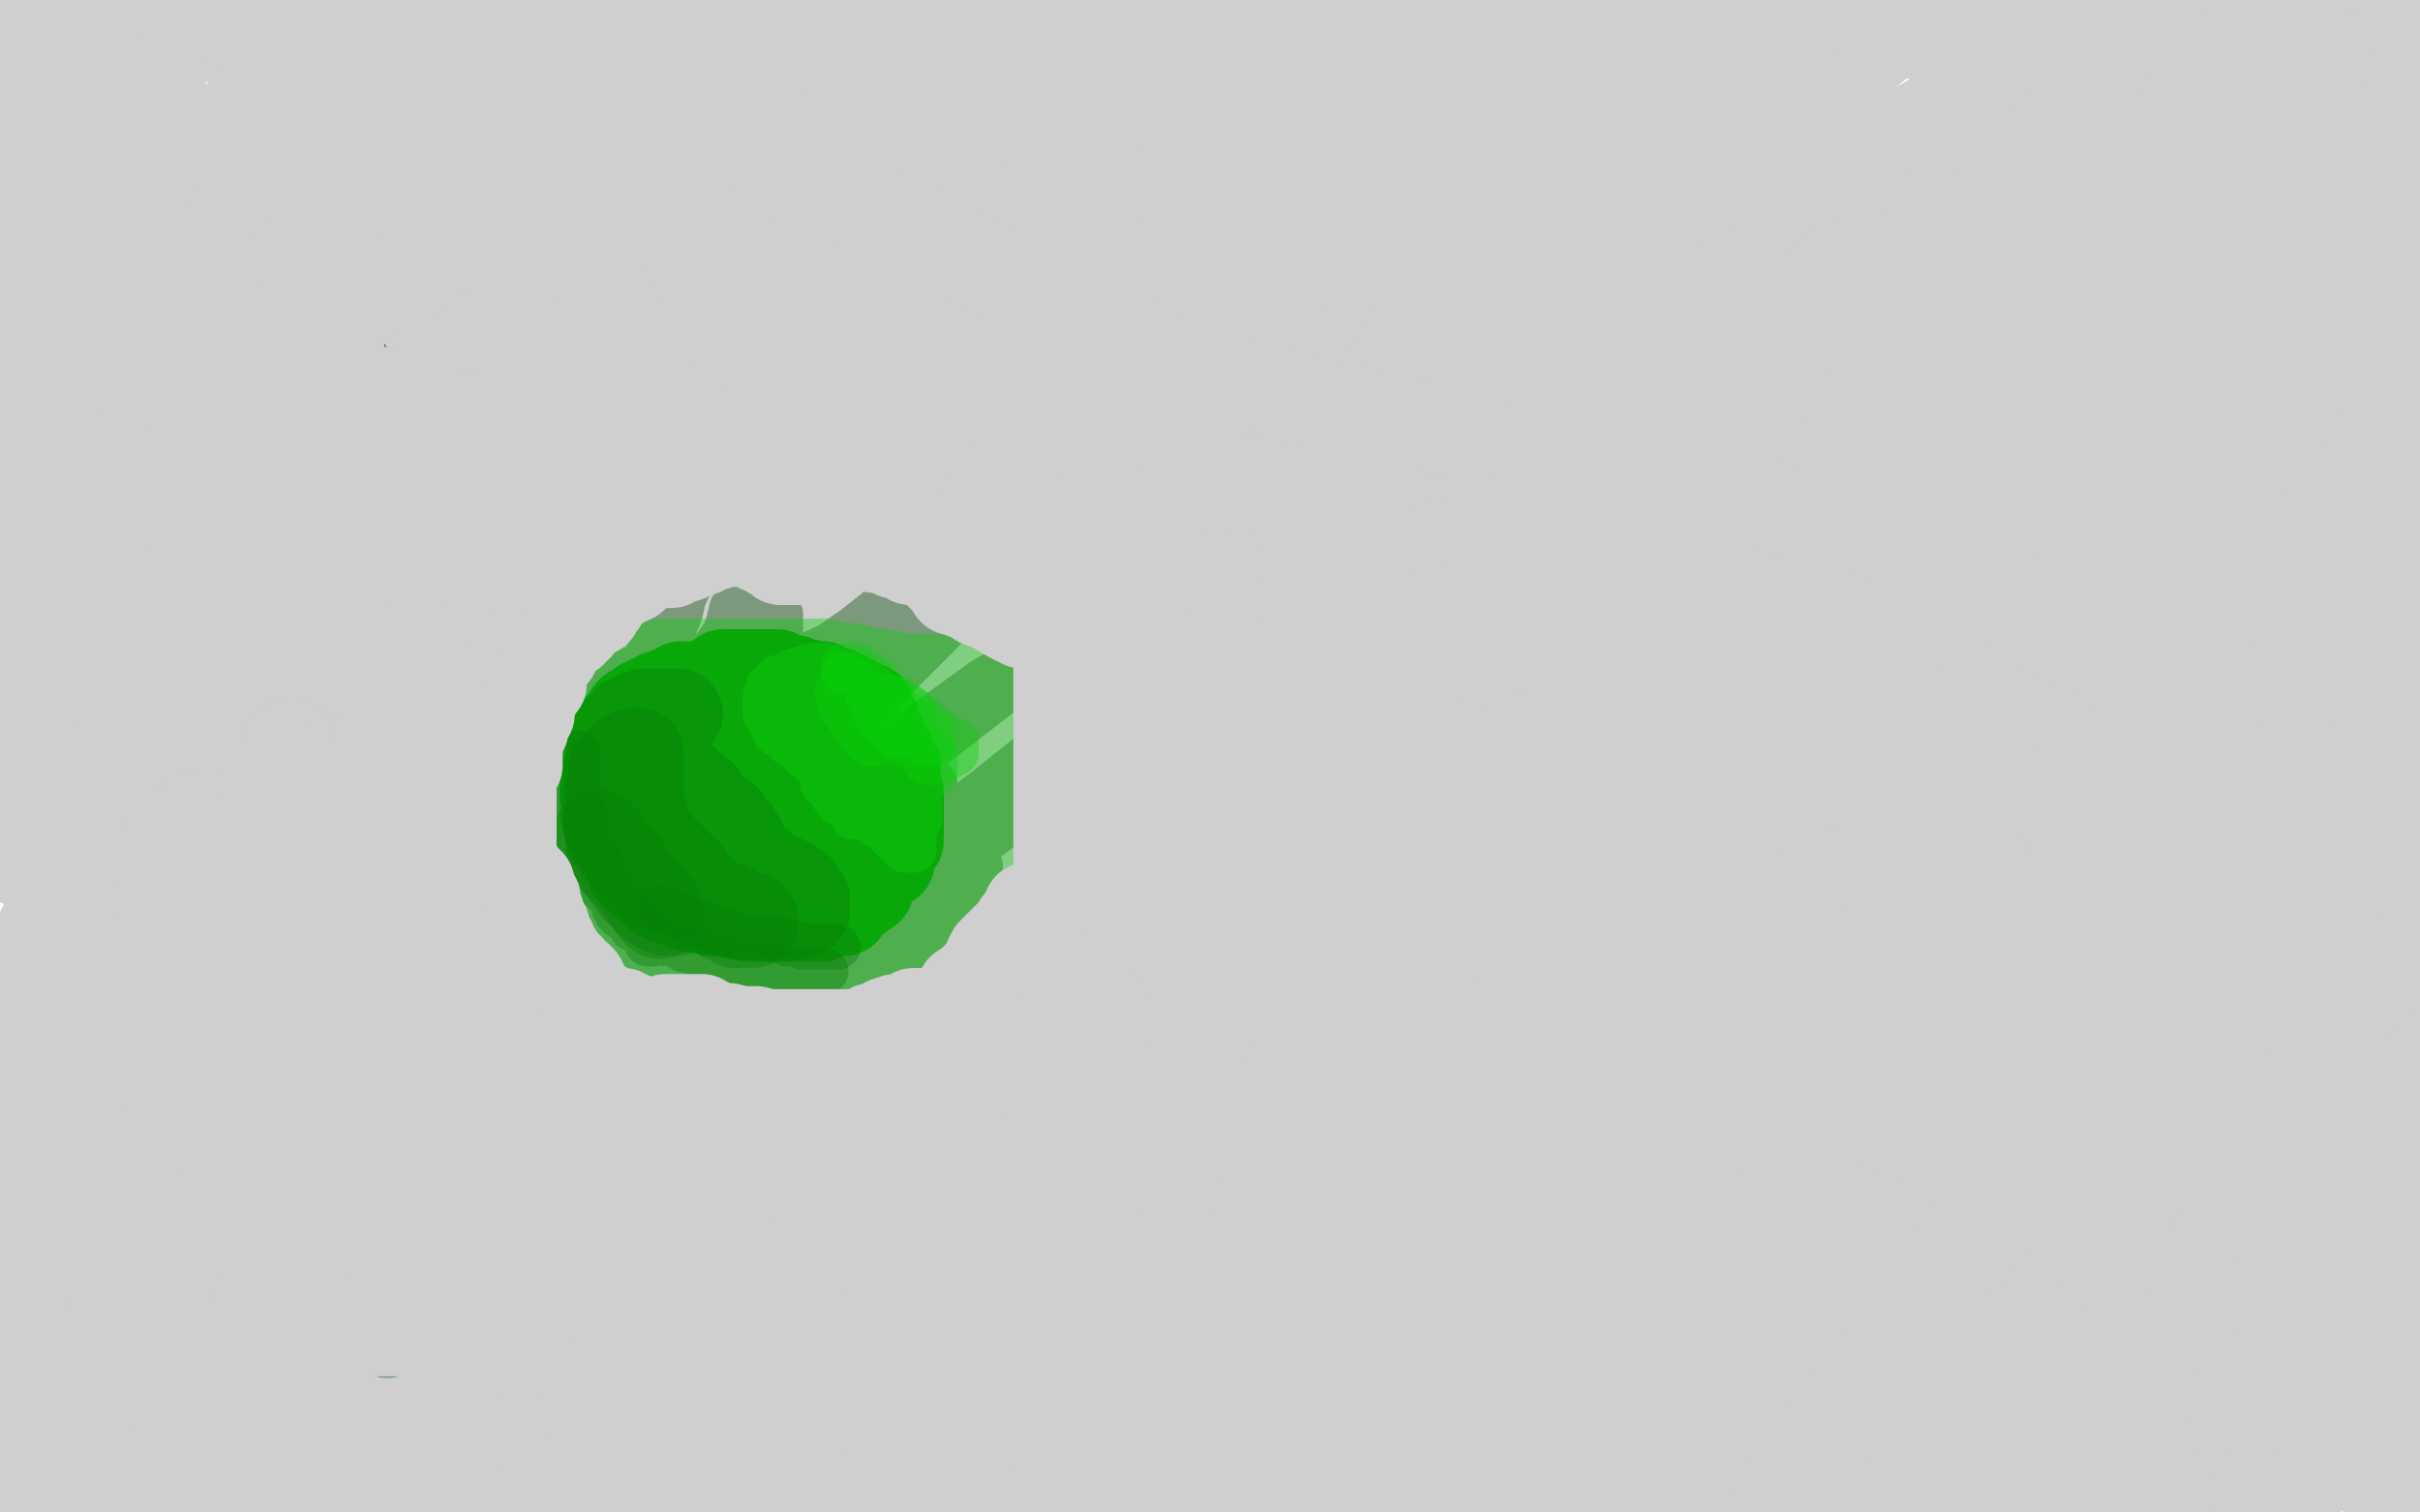
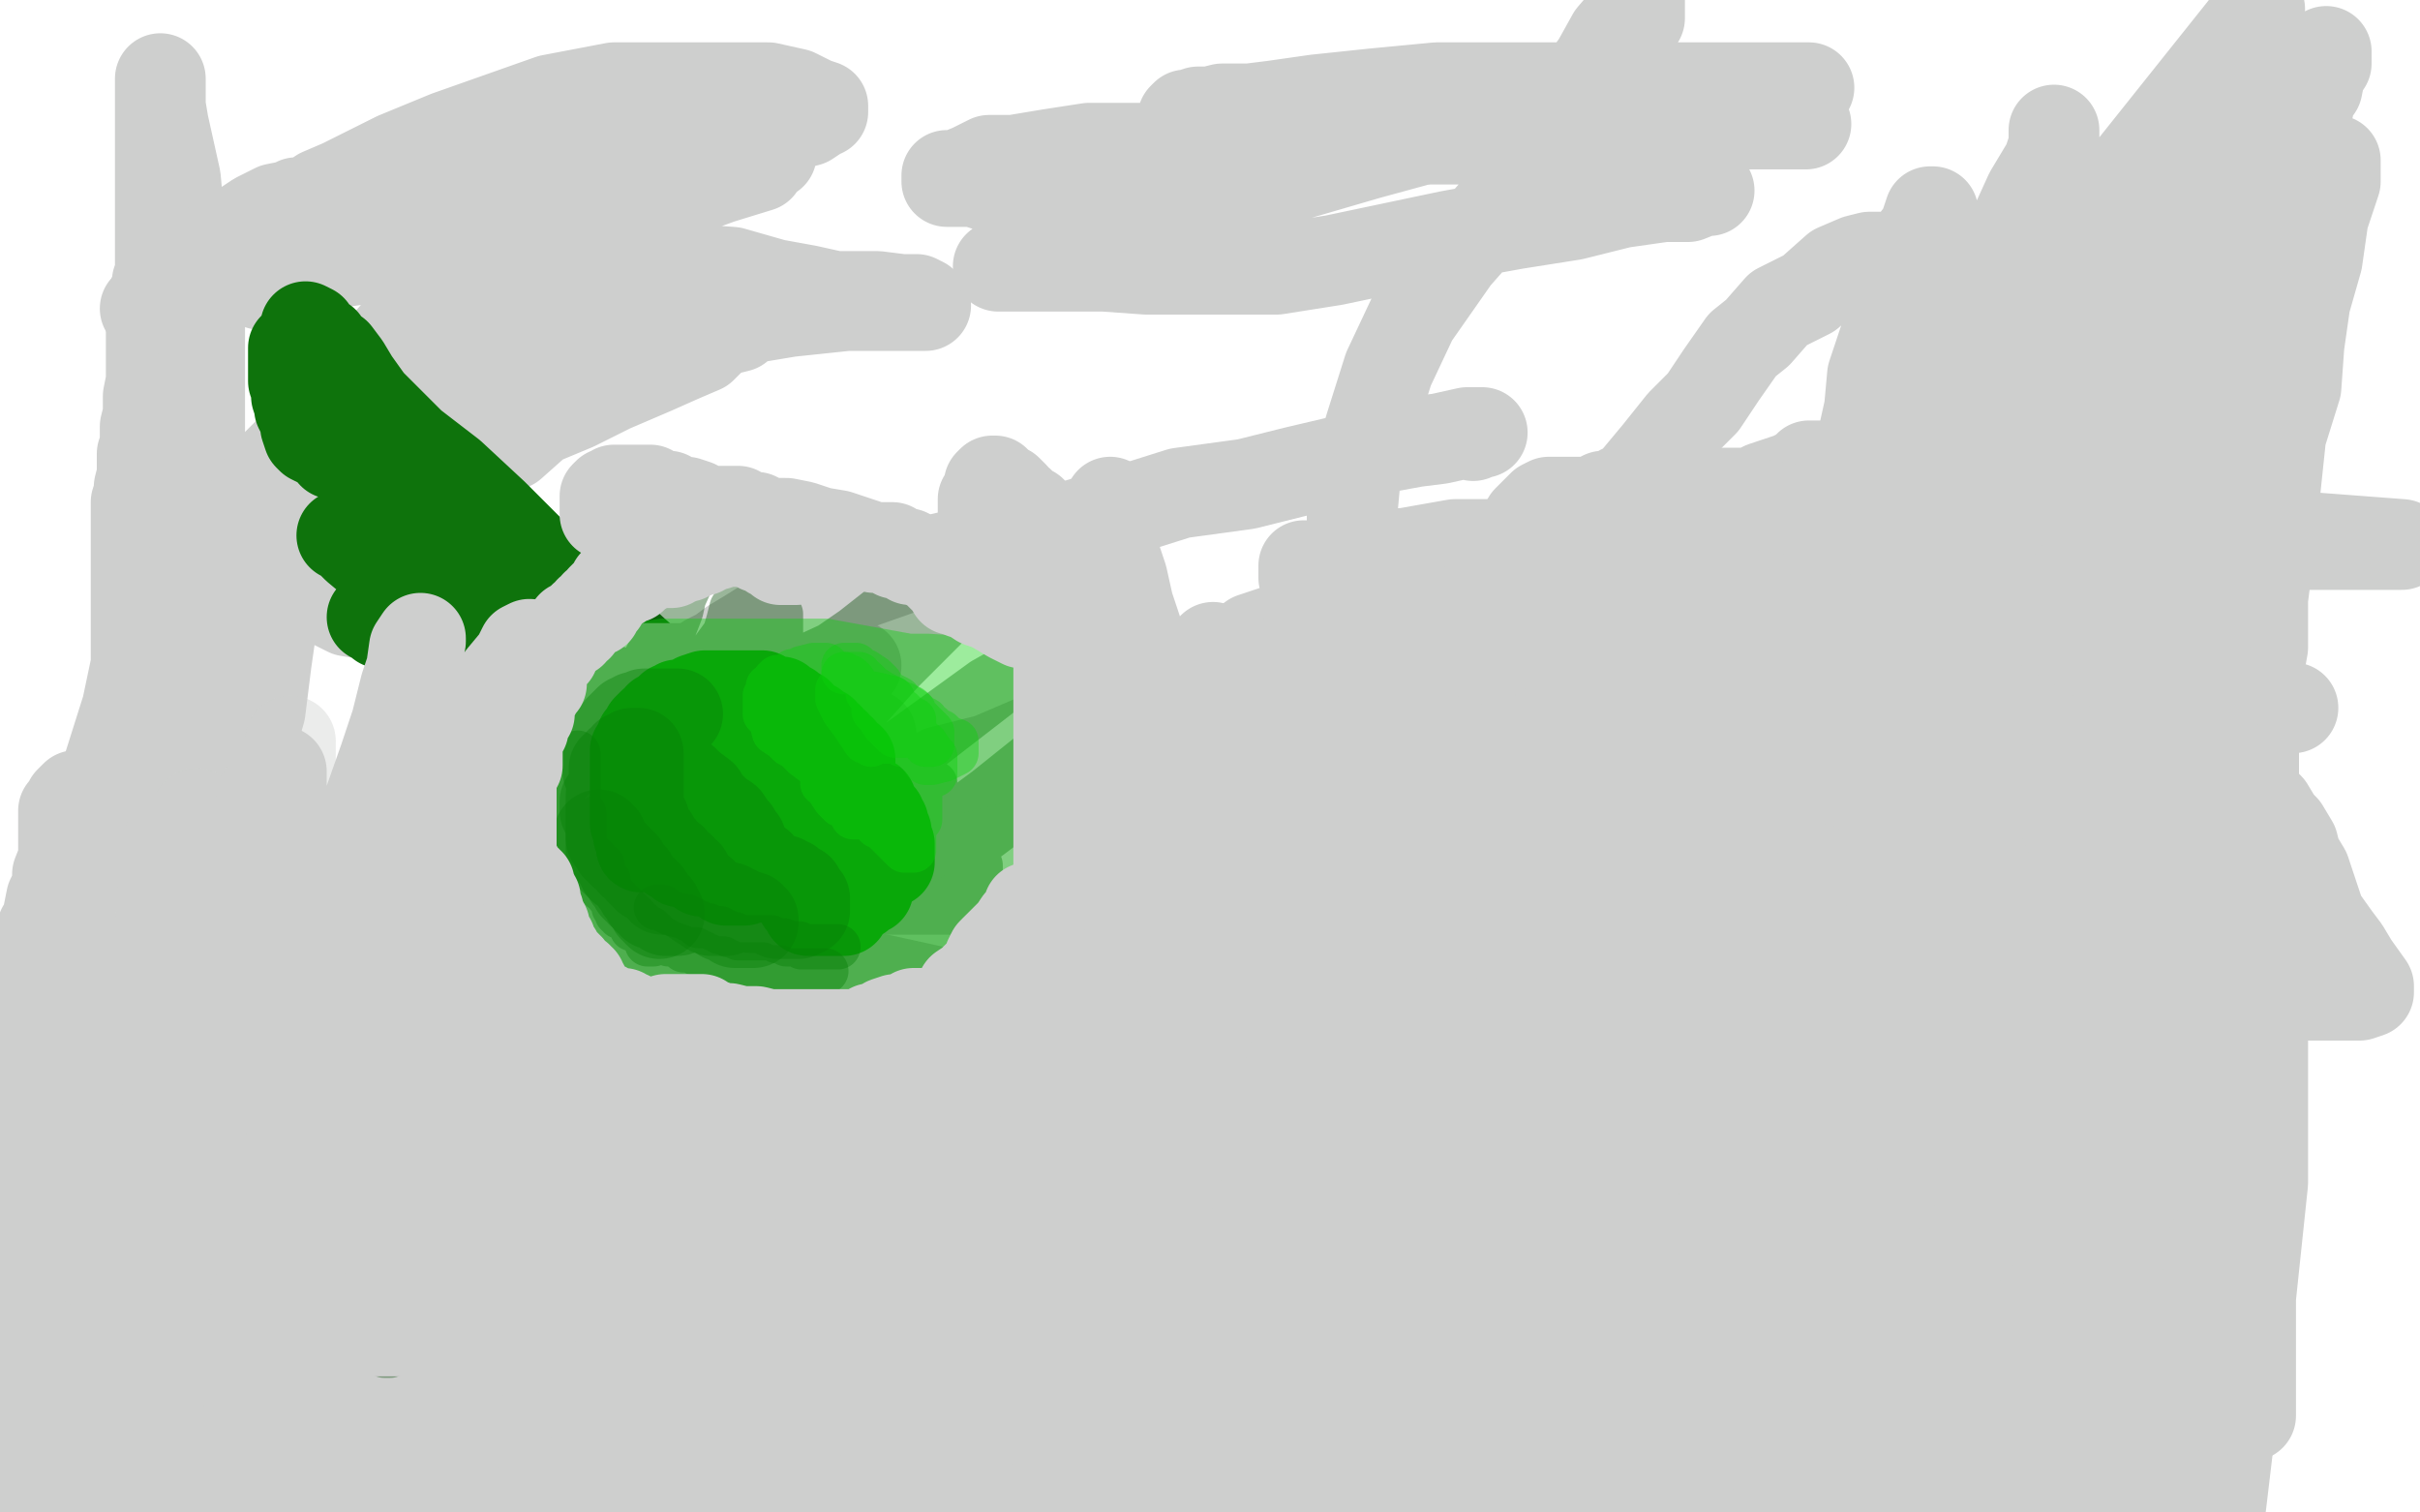
<svg xmlns="http://www.w3.org/2000/svg" width="800" height="500" version="1.1" style="stroke-antialiasing: false">
  <desc>This SVG has been created on https://colorillo.com/</desc>
  <rect x="0" y="0" width="800" height="500" style="fill: rgb(255,255,255); stroke-width:0" />
-   <polyline points="456,252 456,253 456,253 454,254 454,254 450,255 450,255 440,262 440,262 417,276 417,276 371,304 371,304 312,343 312,343 264,372 264,372 226,395 226,395 200,409 186,419 177,423 174,426 173,427 175,424 180,419 184,415 196,407 216,389 259,354 330,306 411,256 508,187 611,121 697,67 767,22 680,40 611,80 547,119 372,242 316,287 270,326 229,364 199,391 179,409 166,424 159,431 156,434 156,435 156,432 191,397 270,322 363,245 462,171 554,107 631,49 694,14 723,2 660,37 574,88 380,209 288,278 211,335 150,382 115,411 98,428 88,438 83,445 81,448 115,418 187,357 276,285 379,210 482,140 584,75 670,20 486,133 383,203 148,372 103,408 86,425 76,433 73,436 72,436 76,431 140,367 229,286 312,215 389,157 621,3 627,1 628,1 628,6 620,15 600,32 562,57 496,108 408,176 320,244 249,301 188,347 148,381 130,394 123,399 122,401 129,391 225,299 346,190 451,102 540,26 367,172 290,234 234,279 195,310 180,320 175,323 175,320 217,278 296,198 390,121 479,44 363,133 285,200 176,302 151,327 138,338 149,320 190,276 260,198 345,118 429,33 419,33 330,106 247,181 179,241 123,291 83,321 63,337 54,342 51,344 50,344 50,341 56,334 66,322 99,290 162,227 241,152 324,76 402,10 270,104 197,170 38,307 20,323 11,330 9,333 8,333 32,308 91,245 161,171 229,107 289,40 279,24 255,43 235,61 212,80 194,97 179,112 169,122 162,129 159,131 158,131 158,128 158,126 161,119 167,105 191,81 254,17 233,142 176,196 125,240 100,262 88,275 83,280 81,282 122,237 207,157 290,81 374,10 267,98 215,150 145,222 133,234 128,241 128,242 130,239 134,237 141,233 148,229 152,228 155,228 156,228 157,228 158,228 159,229 160,229 160,230 160,230 158,230 158,230 157,230 157,230 153,230 153,230 149,230 149,230 143,230 143,230 137,230 137,230 131,225 131,225 127,218 123,206 123,188 123,169 123,150 123,134 123,124 123,115 123,111 123,110 120,110 118,110 113,112 109,115 104,118 101,125 95,134 88,144 75,161 57,191 32,238 7,285 87,66 87,69 87,69 84,73 84,73 80,79 80,79 72,94 72,94 61,116 61,116 50,141 50,141 38,166 38,166 30,188 30,188 23,209 23,209 19,229 15,245 13,256 11,265 11,269 9,272 9,273 9,260 9,239 9,215 13,188 18,154 23,123 27,99 29,80 31,64 33,53 34,47 36,42 36,46 36,52 36,62 34,71 32,79 30,88 26,102 22,116 20,130 18,141 18,152 18,156 18,160 18,162 18,163 16,157 14,148 12,135 12,116 12,95 12,79 12,63 12,52 12,44 12,39 13,38 14,38 15,38 15,39 16,41 16,45 16,50 16,54 16,58 16,62 16,68 16,76 16,87 14,101 14,112 12,121 10,129 10,138 8,144 6,150 5,156 5,160 3,163 3,166 1,168 1,171 1,172 1,174 10,26 10,24 10,24 10,23 10,23 10,22 10,22 10,21 10,21 10,19 10,19 10,17 10,17 10,16 10,16 11,16 11,14 11,13 11,12 11,11 11,10 11,11 11,12 11,13 11,14 12,14 12,15 13,15 15,15 16,15 19,15 23,15 29,15 33,15 37,15 40,15 44,13 49,12 53,12 57,12 60,12 62,12 67,12 69,12 74,12 78,12 82,12 86,12 92,12 97,12 101,12 107,12 113,12 119,12 123,12 129,12 133,12 139,12 153,12 161,12 166,12 172,13 178,13 184,13 190,13 196,13 202,11 208,9 214,9 220,7 226,7 230,5 235,4 239,4 243,4 249,4 257,4 268,4 279,4 285,5 291,5 296,6 302,6 306,7 308,7 311,7 314,7 315,8 316,8 317,8 318,8 319,8 320,8 322,8 323,8 324,8 326,8 327,8 329,9 330,9 331,9 332,9 333,9 334,9 335,9 336,9 338,9 339,9 340,10 341,10 342,10 343,10 344,10 347,10 348,10 349,11 350,11 351,11 353,11 354,11 355,11 356,11 357,11 358,11 359,11 361,11 362,11 363,11 364,11 365,11 366,11 367,11 368,11 370,11 371,11 372,11 373,11 374,11 375,11 376,11 378,11 379,11 380,11 381,11 382,11 383,11 384,11 386,11 387,11 388,11 389,11 390,11 391,11 392,11 394,11 395,11 396,11 397,11 398,11 399,11 400,11 401,11 403,11 404,11 405,11 406,11 407,11 408,11 409,11 411,11 412,11 413,11 414,11 415,11 416,11 417,11 419,11 420,11 421,11 422,11 423,11 424,11 425,11 427,11 428,11 429,11 430,11 431,11 432,11 433,11 434,11 436,11 437,11 438,11 439,11 440,11 441,11 442,11 444,11 445,11 446,11 447,11 448,11 449,11 450,11 452,11 453,11 454,11 455,11 456,11 457,11 458,11 460,11 462,11 463,11 464,11 465,11 466,11 468,11 469,11 470,11 471,11 472,11 473,11 474,11 477,11 478,11 479,11 480,11 481,11 483,11 484,11 485,11 486,11 487,11 488,11 489,11 491,11 492,11 493,11 494,11 495,11 496,11 497,11 498,11 500,11 501,11 502,11 503,11 504,11 505,11 508,11 509,11 510,11 511,11 512,11 513,11 515,11 516,11 517,11 518,11 519,11 520,11 521,11 523,11 525,11 526,11 527,11 528,11 529,11 531,11 532,11 533,11 534,11 535,11 536,11 537,11 539,11 540,11 541,11 542,11 543,11 544,11 545,11 547,11 548,11 549,11 550,11 551,11 552,11 553,11 555,11 556,11 557,11 558,11 559,11 560,11 561,11 562,11 564,11 565,11 566,11 567,11 568,11 569,11 570,11 572,11 573,11 574,11 575,11 576,11 577,11 578,11 580,11 581,11 582,11 583,11 584,11 585,11 586,11 588,11 589,11 590,11 591,11 592,11 593,11 594,11 595,11 597,11 598,11 599,11 600,11 601,11 602,11 603,11 605,11 606,11 608,11 609,11 610,11 612,11 613,11 614,11 615,11 616,11 617,11 618,11 620,11 621,11 622,11 623,11 624,11 625,11 626,11 627,11 629,11 630,11 631,11 632,11 633,11 634,11 635,11 638,11 639,11 640,11 641,11 642,11 644,11 645,11 646,11 647,11 648,11 649,11 650,11 652,11 653,11 654,11 655,11 656,11 657,11 658,11 659,11 661,11 662,11 663,11 664,11 665,11 666,11 667,11 669,11 670,11 671,11 672,11 673,11 674,11 675,11 677,11 678,11 679,11 680,11 681,11 682,11 683,11 685,11 686,11 687,11 688,11 689,11 690,11 691,11 692,11 694,11 695,11 696,11 697,11 698,11 699,11 700,11 702,11 703,11 704,11 705,11 707,11 711,11 712,11 713,11 714,11 715,11 717,11 718,11 719,11 720,11 721,11 722,11 723,11 724,11 726,11 727,11 728,11 729,11 730,11 731,11 732,11 734,11 735,11 736,11 737,11 738,11 739,11 740,11 742,11 743,11 744,11 745,11 746,11 747,11 748,11 750,11 751,11 752,11 756,11 757,11 759,11 760,11 762,11 763,11 764,11 766,11 769,11 771,11 772,11 774,11 778,11 779,11 780,11 782,11 783,11 784,11 785,11 786,11 787,11 788,11 789,11 791,11 792,11 793,11 794,11 796,11 798,11 799,11 797,15 792,18 788,21 783,24 779,25 775,28 772,30 769,31 768,32 767,32 768,30 769,29 770,28 771,27 772,26 773,25 776,22 777,21 782,17 786,15 787,14 788,14 789,14 789,15 789,16 789,17 789,18 789,19 790,20 791,21 791,23 791,24 791,24 791,25 791,25 791,27 791,27 791,30 791,30 791,32 791,32 791,37 791,37 791,41 791,41 789,45 789,45 788,51 788,60 788,68 786,74 786,78 786,84 786,89 786,95 786,103 786,111 784,122 784,136 782,149 782,168 779,184 777,203 775,220 773,233 771,247 770,258 768,269 768,278 766,286 766,295 764,306 764,314 762,323 762,331 762,337 762,345 762,349 762,354 762,358 762,359 762,361 760,363 760,364 760,365 760,366 760,367 760,368 760,369 760,370 760,372 760,373 760,374 760,375 760,376 760,377 760,378 761,376 763,371 769,361 773,350 779,338 785,324 791,312 795,298 798,289 799,132 799,129 799,128 797,125 797,123 797,122 797,121 797,119 797,118 797,119 797,120 797,121 797,121 797,122 797,122 797,123 797,123 797,124 797,124 795,125 795,125 795,128 795,128 793,132 793,132 790,141 790,141 788,152 788,152 786,163 782,177 782,191 779,207 777,223 777,242 777,258 777,274 777,290 777,306 777,317 777,328 777,336 777,342 777,346 777,351 775,353 775,354 776,352 776,351 777,351 778,349 779,349 779,347 779,346 779,345 779,344 779,343 780,342 780,339 780,337 781,334 781,331 782,330 782,329 783,328 783,329 783,329 783,331 783,331 784,332 784,332 784,335 784,335 784,337 784,337 785,342 785,342 785,346 785,346 786,350 786,350 786,356 786,356 786,361 786,367 786,375 786,385 786,399 786,415 786,431 786,444 786,455 786,461 786,466 786,468 786,469 786,470 787,470 787,471 787,472 787,473 787,475 787,478 787,480 787,483 787,486 785,488 785,489 786,489 787,489 788,489 789,489 790,489 791,490 791,491 791,492 791,493 791,494 791,495 791,496 791,498 791,499 793,327 793,328 793,328 793,330 793,330 793,333 793,333 793,337 793,337 793,345 793,345 791,354 791,354 789,367 789,367 778,406 774,420 771,432 769,443 767,449 767,458 765,466 765,471 763,475 763,479 761,480 761,483 759,484 759,485 759,486 759,489 759,491 759,494 759,496 759,499 770,108 768,103 768,97 768,89 768,80 768,74 768,68 769,64 770,60 772,57 772,54 772,53 772,54" style="fill: none; stroke: #cecfce; stroke-width: 30; stroke-linejoin: round; stroke-linecap: round; stroke-antialiasing: false; stroke-antialias: 0; opacity: 1.0" />
  <polyline points="772,53 772,54 772,57 772,60 770,66 768,72 766,86 762,100 760,114 759,128 754,144 752,163 750,182 748,198 748,214 745,231 745,249 745,268 742,284 742,298 740,312 740,325 738,339 736,350 734,361 732,372 730,384 728,392 727,401 727,409 725,412 725,415 725,416 725,417 725,418 725,419 725,420 725,421 725,423 725,424 725,425 725,426 725,427 726,428 726,429 726,432 726,433 726,434 727,435 727,438 728,439 728,440 729,442 729,444 730,446 730,447 731,448 731,451 731,452 732,453 732,454 732,455 732,456 732,458 732,459 732,460 732,461 732,462 732,463 732,464 733,466 733,467 733,468 733,469 733,471 734,473 734,474 734,475 734,476 734,477 734,478 734,479 734,480 734,482 734,483 734,485 734,486 734,487 734,489 734,490 734,491 734,492 734,493 734,494 734,495 734,497 734,498 734,499 744,415" style="fill: none; stroke: #cecfce; stroke-width: 30; stroke-linejoin: round; stroke-linecap: round; stroke-antialiasing: false; stroke-antialias: 0; opacity: 1.0" />
  <polyline points="744,414 744,415 744,416 744,418 744,423 744,429 744,437 744,443 744,447 744,453 744,455 744,460 744,462 744,463 744,464 744,466 744,467 744,468 744,464 744,456 744,445 744,429 746,410 748,391 748,372 748,354 748,338 746,326 742,317 739,313 738,308 736,306 735,305 736,306 737,308 737,311 737,313 737,318 737,320 737,326 738,332 717,492" style="fill: none; stroke: #cecfce; stroke-width: 30; stroke-linejoin: round; stroke-linecap: round; stroke-antialiasing: false; stroke-antialias: 0; opacity: 1.0" />
  <polyline points="717,491 715,491 714,491 713,491 712,491 708,491 702,491 692,489 681,489 670,489 659,487 651,487 645,487 639,487 636,487 632,487 629,487 627,487 624,487 622,487 619,485 616,484 613,482 609,481 606,480 604,480 601,478 598,478 597,476 595,476 592,474 590,474 587,472 584,472 582,472 579,472 578,472 576,472 573,472 572,472 569,472 564,472 562,472 559,472 557,472 554,473 553,473 550,473 549,474 547,475 546,475 544,476 543,477 542,478 541,478 541,479 541,480 541,481 541,482 541,483 542,483 543,483 544,483 545,483 547,483 550,483 554,483 559,483 563,483 567,484 570,485 574,485 577,485 578,485 580,485 583,486 586,486 588,487 591,487 595,488 598,489 602,489 607,490 611,491 616,493 618,494 621,494 624,495 626,496 629,496 630,496 631,496 631,497 632,497 632,498 632,499 629,499 627,499 624,499 620,499 611,497 603,497 595,495 583,491 575,491 564,489 558,489 549,485 543,484 539,482 532,479 528,479 522,477 517,477 513,477 509,477 503,477 500,477 496,477 492,477 489,477 487,478 485,479 483,480 482,481 481,483 478,483 477,483 476,484 474,484 472,484 471,484 470,485 469,485 469,486 470,486 471,486 473,486 476,486 478,486 481,486 485,486 489,486 492,487 495,488 499,490 502,490 505,491 507,492 512,492 516,493 520,494 525,494 529,495 533,495 538,495 540,496 545,496 547,496 552,497 556,497 559,498 563,498 566,499 568,499 453,488 454,489 455,490 456,490 457,490 455,490 455,490 454,491 454,491 453,491 453,491 449,491 449,491 445,491 445,491 441,491 441,491 436,492 436,492 434,492 434,492 429,492 429,492 427,492 424,492 422,492 419,492 418,492 416,492 415,492 412,492 411,492 410,492 407,492 405,492 402,492 398,492 395,492 393,490 390,490 389,490 388,488 387,488 384,488 383,488 381,488 378,488 377,486 375,486 372,486 371,486 369,486 365,486 362,486 360,486 357,486 355,486 354,486 351,486 349,486 348,486 346,486 344,486 341,486 340,486 338,486 335,486 333,486 332,486 330,486 329,486 328,486 327,486 326,486 325,486 324,486 322,486 321,486 320,486 319,486 318,486 317,487 316,487 315,488 313,489 312,489 311,489 310,490 310,488 307,488 307,488 305,488 305,488 300,486 300,486 292,486 292,486 283,484 283,484 273,484 273,484 259,482 259,482 248,480 248,480 239,480 231,478 225,476 218,475 214,473 210,472 204,472 199,470 195,470 191,468 184,467 178,467 174,467 170,467 167,467 165,467 162,467 161,468 159,468 156,469 153,469 151,470 148,471 145,473 144,474 142,474 142,475 140,475 140,476 140,477 140,478 141,479 142,480 143,481 144,482 145,484 148,486 150,488 153,490 158,492 160,493 165,493 169,494 175,495 180,497 186,498 192,498 198,499 204,499 283,499 250,491 234,489 220,485 206,483 197,481 193,481 189,479 182,479 181,479 179,477 178,477 176,477 175,477 172,477 170,477 169,477 169,478 166,478 164,478 154,478 150,478 146,478 143,478 139,478 136,478 132,479 128,479 123,479 121,479 116,480 112,480 108,480 105,480 103,480 102,480 100,480 99,480 98,481 98,482 98,483 98,484 98,485 98,486 99,486 100,486 101,486 103,486 106,488 109,493 114,497 151,498 132,493 128,493 123,489 123,487 121,487 121,487 119,487 119,487 111,488 111,488 94,494 94,494 24,488 24,489 24,487 22,487 22,487 21,487 21,487 20,487 20,487 19,487 19,487 17,487 17,487 14,487 14,487 11,487 11,487 9,487 4,488 3,488 2,488 1,488 0,488 8,441 8,442 8,442 8,443 8,443 8,444 8,444 8,445 8,445 8,446 8,446 8,448 8,449 9,446 9,442 9,439 9,437 9,432 9,430 9,426 9,421 9,415 11,411 13,408 14,404 15,402 17,400 18,399 18,396 18,395 18,393 18,392 16,389 15,387 14,384 14,380 12,375 12,373 12,368 12,364 12,361 12,359 12,358 12,355 12,354 10,353 10,351 10,349 10,347 10,345 10,342 10,341 10,338 10,336 10,333 8,332 8,331 8,330 8,329 6,328 6,330 6,331 6,333 6,336 6,337 6,338 6,339 6,341 6,342 6,344 6,347 6,348 6,350 6,353 6,355 6,361 4,367 2,374 1,380 0,418 1,417 2,416 4,413 5,410 6,408 9,406 10,405 11,404 12,403 14,403 14,400 14,400 15,394 15,394 17,388 17,388 17,384 17,384 18,377 18,377 20,371 20,371 20,363 20,363 21,357 21,357 23,351 23,351 23,345 23,345 23,340 23,336 23,334 23,329 23,327 24,322 24,318 24,314 25,309 25,305 25,303 25,298 26,296 26,293 26,289 27,280 27,277 28,273 28,270 28,268 28,267 28,264 28,263 26,263 25,263 24,264 23,265 23,267 21,268 21,272 21,275 21,279 21,282 21,284 19,289 19,293 17,297 16,302 16,304 14,307 14,311 14,312 14,315 12,316 12,317 12,318 12,321 12,322 12,324 10,324 10,325 10,323 10,322 11,321 12,320 13,319 13,318 14,317 15,315 17,313 18,312 20,308 23,303 24,299 27,293 29,286 32,280 32,275 33,271 34,265 38,258 40,250 41,241 43,232 45,226 45,220 45,214 45,208 45,204 45,198 45,192 45,186 45,182 45,177 45,175 45,172 45,171 45,169 45,166 46,163 46,161 47,157 47,154 47,150 48,147 48,141 49,137 49,131 50,126 50,124 50,119 50,117 50,113 50,110 50,107 50,105 51,102 51,100 51,97 52,96 52,93 53,92 53,90 53,89 53,88 53,86 53,85 53,84 53,83 53,82 53,81 53,80 53,78 53,77 53,76 53,75 53,74 53,73 53,72 53,71 53,69 53,68 53,67 53,66 53,65 53,64 53,63 53,61 53,60 53,59 53,58 53,57 53,56 53,55 53,53 53,52 53,51 53,50 53,49 53,48 53,47 53,46 53,44 53,43 53,42 53,41 53,40 53,39 53,38 53,36 53,35 53,34 53,33 53,32 53,31 53,30 53,28 53,27 53,26 53,29 53,35 54,41 56,50 58,59 59,70 61,79 63,90 65,99 66,107 66,113 66,121 66,129 66,143 63,159 57,179 53,195 46,215 42,234 36,253 29,272 25,286 23,300 19,314 17,328 15,344 13,358 11,369 11,377 11,383 11,389 11,394 11,398 11,402 11,408 11,414 11,422 11,433 11,439 11,443 11,448 12,456 13,457 13,458 14,459 15,459 16,459 17,459 19,459 22,459 25,457 27,457 30,457 31,457 32,457 33,457 33,458 34,459 35,460 37,462 38,464 40,465 41,466 42,467 43,470 46,471 47,472 50,473 52,473 55,474 59,474 63,475 66,476 70,476 73,477 74,478 77,479 78,479 80,480 82,481 84,482 85,483 88,486 89,487 90,488 91,489 91,490 91,492 92,493 92,494 94,495 95,495 96,495 97,496 99,497 100,497 101,498 101,499 68,443" style="fill: none; stroke: #cecfce; stroke-width: 30; stroke-linejoin: round; stroke-linecap: round; stroke-antialiasing: false; stroke-antialias: 0; opacity: 1.0" />
  <polyline points="68,442 69,443 70,443 74,445 80,447 89,450 100,454 115,460 124,466 133,469 139,471 145,473 148,473 152,473 153,473 155,473 155,474 152,474 150,474 145,472 139,467 124,459 110,453 93,446 76,442 62,438 51,434 40,433 31,431 22,429 16,426 9,424 3,423 112,457 111,457 111,457 110,457 110,457 109,457 109,457 108,457 108,457 107,457 107,457 104,457 104,457 100,457 100,457 96,457 96,457 90,458 90,458 84,458 79,458 75,458 72,458 71,458 70,458 69,458 69,456 67,455 67,454 69,454 70,454 72,454 75,454 83,454 102,451 126,449 155,447 192,444 225,444 252,441 278,441 297,441 313,438 324,438 335,438 343,438 354,438 368,439 377,443 388,448 391,449 393,451 395,451 396,451 397,451 398,451 399,452 400,452 401,452 403,452 404,452 401,452 393,452 389,452 383,452 378,450 374,449 368,447 364,446 359,444 355,441 349,440 344,438 338,435 333,433 331,433 327,433 324,433 321,433 320,433 318,433 315,433 311,431 307,431 302,431 296,431 290,431 284,431 278,431 272,431 268,431 262,431 260,431 255,431 251,431 249,431 244,432 240,433 237,433 234,434 233,435 232,435 231,435 230,435 229,436 228,436 226,437 226,438 224,439 224,440 225,440 226,440 230,440 234,440 240,443 246,444 253,446 262,449 271,453 282,457 296,461 318,465 340,470 364,472 391,476 415,478 433,478 449,478 465,478 481,478 495,478 506,476 515,474 521,472 527,471 533,471 539,471 543,471 546,471 547,471 548,471 549,471 550,471 552,471 546,471 540,471 530,471 522,471 511,471 500,471 484,471 471,471 454,468 438,466 426,463 415,461 407,459 401,459 392,457 386,455 380,454 374,454 370,452 365,452 363,450 360,449 357,449 355,447 350,446 346,446 343,446 339,446 335,446 332,446 330,446 327,446 323,447 318,448 316,450 309,453 305,454 300,457 298,459 295,460 292,462 290,462 287,463 286,463 283,463 281,463 280,463 277,463 276,463 275,463 274,463 273,463 272,463 270,461 269,461 268,461 267,461 265,461 263,461 260,461 257,461 254,461 250,461 246,461 240,462 228,466 220,468 213,471 207,472 203,472 198,472 197,472 197,470 197,468 197,467 198,466 200,464 206,463 217,461 228,461 277,461 293,463 315,467 341,467 368,467 404,467 430,467 457,464 484,462 505,462 526,462 545,462 561,462 574,462 588,466 599,467 611,471 620,473 631,475 640,477 648,478 654,480 660,480 663,480 666,480 670,480 674,480 678,480 681,480 684,478 686,478 689,478 690,478 691,478 694,476 695,476 696,474 697,474 699,472 701,472 701,470 702,470 700,470 698,470 694,468 689,468 683,464 676,461 667,457 658,452 646,448 632,442 618,438 604,436 591,434 577,434 564,434 550,434 541,435 533,435 525,436 516,436 508,436 499,437 478,439 470,439 461,439 450,440 442,440 436,441 427,443 421,443 415,443 411,443 407,443 399,443 396,443 393,443 392,443 390,443 387,443 386,443 385,443 384,443 383,444 383,445 385,445 387,445 390,443 393,443 399,443 407,443 418,443 459,447 473,451 491,453 510,455 529,457 548,459 567,461 584,465 597,467 609,471 620,475 630,478 638,480 645,483 649,483 655,484 659,484 665,484 670,484 674,484 678,484 683,484 687,484 688,482 690,481 692,481 693,479 694,478 695,477 697,476 699,476 699,474 699,473 699,471 696,466 689,460 677,452 662,443 648,437 636,431 622,429 609,429 595,429 581,433 567,437 551,443 536,449 525,453 510,459 502,461 493,464 479,468 476,468 475,468 477,468 481,468 484,468 488,468 494,468 500,466 514,466 530,466 554,463 575,463 599,463 620,460 636,460 652,460 661,460 669,458 674,458 678,458 684,458 685,458 686,458 687,458 689,458 691,458 692,458 696,459 699,459 703,459 707,459 710,459 711,459 712,459 713,459 709,456 702,451 693,445 676,439 657,435 633,435 609,435 585,435 558,441 531,448 504,455 480,464 458,472 438,477 422,479 411,481 403,481 394,481 386,479 380,479 371,475 365,474 361,472 356,471 355,471 353,469 354,469 358,467 362,466 370,462 387,456 415,447 439,438 470,431 507,423 534,416 561,414 582,414 601,414 617,414 633,418 647,420 659,423 665,425 669,428 676,430 680,431 684,434 689,437 693,438 696,440 697,441 700,441 700,442 698,442 696,442 690,442 684,440 675,438 664,436 650,432 636,430 614,426 593,426 567,426 534,426 487,434 439,446 396,455 364,462 340,467 326,469 316,469 310,469 304,469 299,469 295,469 291,469 290,469 288,469 287,469 289,467 293,466 296,464 303,461 311,459 325,458 344,455 365,453 392,451 421,449 454,446 495,441 535,438 576,433 611,430 645,428 671,428 695,428 711,428 722,428 727,428 729,428 730,428 728,428 727,428 723,426 717,423 703,419 681,415 640,409 580,409 524,405 475,405 431,405 402,407 375,411 351,413 330,416 311,418 294,420 280,424 267,426 258,427 251,431 245,432 244,433 241,435 240,436 240,437 242,434 246,432 255,431 263,429 277,427 296,427 315,424 336,422 357,422 381,422 403,422 429,419 453,417 477,415 499,415 520,412 539,410 552,410 568,410 579,410 585,408 588,408 586,409 584,409 580,410 574,410 566,410 552,411 531,411 504,411 468,411 419,411 370,411 326,411 287,411 195,411 171,411 153,413 139,415 125,419 116,420 109,424 103,425 101,427 101,428 101,429 102,429 105,429 108,427 115,424 123,422 135,418 154,416 175,414 202,410 231,407 264,405 300,400 336,395 376,392 410,390 450,387 483,387 512,387 544,387 566,387 587,389 606,393 623,395 632,399 638,400 639,400 640,401 638,399 634,398 624,395 608,393 578,388 520,378 454,375 382,372 306,372 227,382 158,396 99,409 57,418 36,422 22,424 16,425 11,425 10,425 9,423 9,422 12,422 15,422 19,422 23,422 29,422 37,422 51,422 67,422 86,422 109,422 138,422 179,422 228,422 277,422 326,422 376,419 421,416 457,411 487,408 508,404 522,400 531,398 535,397 536,397 539,397 543,397 544,397 545,397 539,397 529,397 510,397 492,397 468,397 447,397 423,397 399,397 373,397 340,397 306,399 266,402 221,404 187,407 147,410 120,412 96,412 80,414 69,415 60,417 58,417 56,418 55,419 57,419 61,419 65,419 70,419 78,417 87,415 103,413 124,411 149,409 182,404 223,398 275,392 326,386 373,381 418,378 457,375 484,373 508,371 532,371 553,371 567,371 577,371 583,371 586,371 580,371 569,371 546,371 521,373 488,375 455,375 417,375 379,375 346,375 311,372 282,372 250,372 221,372 194,372 170,372 149,374 133,374 122,374 116,374 112,374 109,374 108,375 108,376 108,377 109,377 111,377 114,377 118,377 126,377 137,377 150,377 166,377 185,377 209,372 236,368 274,360 322,351 375,338 428,329 474,323 515,318 546,313 572,311 594,309 613,307 631,307 647,307 658,307 664,307 670,307 676,308 681,309 682,311 683,312 684,312 675,312 659,312 637,312 616,312 603,312 594,312 586,312 577,308 561,308 542,308 513,308 477,308 437,310 396,316 369,320 345,324 326,329 310,333 298,339 289,341 286,342 284,342 284,343 286,343 290,341 295,341 303,341 313,341 327,341 346,341 367,341 391,341 417,341 446,341 479,338 510,333 534,327 556,322 575,320 589,316 600,314 605,311 607,311 608,311 601,311 582,311 555,313 519,313 481,313 443,305 416,298 395,291 375,283 356,278 340,276 324,276 305,276 289,276 272,280 261,286 251,291 245,294 240,296 237,297 237,298 239,298 243,298 251,296 268,294 286,294 310,294 339,294 372,294 415,294 459,294 508,294 547,294 585,294 611,294 633,291 649,291 668,288 681,288 687,288 692,286 694,286 695,286 692,283 686,281 669,279 648,279 608,279 559,279 510,279 466,279 437,279 410,276 362,276 349,276 337,274 329,272 323,272 321,270 320,270 320,271 320,272 322,273 326,273 331,273 335,273 346,267 360,263 381,259 408,254 441,252 476,250 509,250 542,250 568,250 600,250 624,250 648,250 675,250 699,247 715,247 723,247 727,247 730,247 731,247 728,247 722,245 713,243 702,239 691,239 682,237 674,237 663,237 657,235 649,235 638,235 622,235 606,235 584,235 561,235 539,235 518,237 501,241 488,243 476,247 470,248 464,250 457,253 454,254 452,256 453,256 454,256 455,256 455,254 456,254 460,252 464,252 474,250 493,248 520,248 546,245 578,245 682,241 709,238 730,238 744,236 752,234 757,234 758,234 756,234 755,234 753,234 750,231 742,229 728,227 712,225 688,225 659,225 614,225 573,230 530,242 492,252 460,260 433,267 411,273 389,277 373,282 361,284 353,284 347,285 343,287 340,288 337,289 334,292 331,295 329,296 329,297 330,297 332,294 337,291 343,286 355,280 372,274 394,265 421,258 449,249 481,242 508,235 530,226 551,222 568,215 587,209 604,203 623,198 642,196 661,194 677,194 688,194 700,197 709,201 715,204 720,207 724,210 727,212 730,213 732,214 734,215 735,215 731,215 724,211 713,209 694,207 670,203 643,201 614,198 588,198 561,198 537,198 513,198 497,198 479,198 460,198 444,202 429,206 420,209 414,211 411,214 410,215 409,216 409,217 407,218 406,221 405,222 404,223 404,224 405,224 408,224 414,224 422,224 433,224 444,224 460,224 479,224 497,224 514,224 530,224 543,224 554,222 568,220 582,218 595,218 606,216 618,214 629,214 637,214 645,214 649,214 654,214 658,214 660,214 663,214 666,214 667,214 661,214 651,214 638,214 616,214 593,214 574,214 555,209 536,207 517,201 503,199 486,195 470,193 454,193 446,193 437,193 435,193 432,191 431,191 431,189 431,188 431,187 432,187 434,187 438,187 443,185 451,183 464,183 481,180 505,180 528,180 555,180 584,180 610,180 639,180 666,180 692,180 725,180 748,180 767,180 783,180 794,180 570,163 573,163 575,163 576,163 579,163 583,161 586,160 592,158 598,155 598,154 600,154 602,154 607,155 611,158 616,163 620,166 627,169 633,172 642,174 651,176 657,176 665,176 676,176 686,176 697,176 706,176 710,176 714,176 717,177 717,178 717,180 715,182 713,184 712,185 712,186 713,188 717,189 719,190 724,192 725,193 726,194 727,194 728,195 729,196 730,197 733,198 733,199 734,202 735,203" style="fill: none; stroke: #cecfce; stroke-width: 30; stroke-linejoin: round; stroke-linecap: round; stroke-antialiasing: false; stroke-antialias: 0; opacity: 1.0" />
  <polyline points="735,202 735,201 735,200 735,196 735,190 735,180 735,167 735,153 735,140 737,123 741,107 743,93 745,82 746,73 748,65 750,56 751,47 755,41 756,34 758,30 758,29 759,26 759,25 760,24 761,23 762,20 765,19 767,18 769,17 769,19 769,21 767,24 766,29 764,31 763,36 761,42 756,49 750,58 742,73 734,87 726,102 719,118 713,130 710,142 704,151 700,163 695,172 691,181 688,188 686,196 684,201 684,202 684,204 685,204 687,204 691,204 696,204 700,204 704,201 709,196 714,191 717,187 718,181 721,174 723,165 727,151 731,135 738,115 742,96 746,80 748,66 750,57 750,49 750,46 748,46 746,48 743,54 741,61 738,65 733,74 725,86 714,100 704,118 693,135 682,150 670,164 657,177 647,189 639,199 635,203 633,206 633,203 650,177 663,162 681,139 697,116 710,99 723,84 730,74 735,70 738,67 739,66 739,65 736,68 731,75 726,82 718,92 710,106 699,121 686,141 670,161 657,180 649,195 641,205 638,207 637,207 636,204 636,196 636,185 636,172 640,158 644,139 650,117 659,95 666,75 671,64 677,54 679,48 679,44 679,43 679,44 679,47 679,52 675,62 671,79 667,98 662,115 658,131 654,145 650,157 649,163 648,166 646,167 657,144 677,103 704,64 721,37 737,17 747,3 613,171 613,169 613,169 613,167 613,167 613,164 613,164 613,158 613,158 614,152 614,152 616,144 616,144 618,135 618,135 619,124 619,124 623,112 623,112 627,101 629,89 633,80 636,76 637,73 638,70 639,70 639,72 639,73 639,75 639,78 639,81 639,83 639,86 642,92 643,101 643,109 643,120 643,131 643,142 639,153 635,162 630,169 627,174 624,175 623,175 623,171 626,154 632,139 638,128 642,116 646,107 647,98 647,92 647,88 644,85 641,85 635,85 631,85 627,85 622,85 618,85 614,86 607,89 598,97 588,102 581,110 576,114 569,124 563,133 556,140 548,150 538,162 528,177 517,192 510,199 507,203 502,208 498,213 495,216 492,217 491,218 491,216 491,214 491,211 491,209 491,206 491,202 491,199 491,195 492,191 495,186 496,184 501,179 504,174 505,172 506,171 508,169 509,168 510,167 512,166 515,166 517,166 522,166 526,166 530,164 533,164 536,162 538,162 539,162 542,162 546,163 549,163 550,164 554,164 556,164 562,164 571,165 582,167 595,169 615,175 634,182 654,191 671,204 688,214 705,225 717,233 727,243 737,251 744,258 747,264 750,267 753,272 755,274 758,279 759,283 762,288 764,294 767,303 772,310 775,314 778,319 783,326 783,327 783,328 780,329 777,329 769,329 759,329 745,329 737,329 728,325 721,322 714,316 707,309 700,302 692,292 689,283 685,277 682,270 680,266 680,263 680,261 680,259 682,259 683,259 685,259 688,259 692,259 700,259 709,260 717,260 726,261 735,265 744,268 750,270 753,273 756,276 757,278 757,281 757,285 757,291 755,296 752,302 747,307 744,311 741,314 740,315 738,316 738,318 736,318 735,319 733,319 732,320 731,320 729,320 728,320 728,318 728,315 728,310 728,302 729,294 731,285 733,276 734,272 736,267 736,266 736,264 737,263 737,262 737,259 737,258 734,258 733,259 730,261 728,264 725,269 720,275 714,282 709,291 704,298 698,308 693,315 688,322 686,324 685,327 686,327 688,324 693,321 696,318 702,313 709,310 713,307 719,305 726,302 732,302 738,300 742,300 745,300 747,300 749,300 746,302 741,307 732,316 716,339 683,375 644,420 618,454 603,474 592,489 587,498 670,382 671,383 671,383 672,383 672,383 673,384 673,384 675,384 675,384 680,386 680,386 684,388 684,388 689,389 689,389 693,392 693,392 696,395 696,395 697,400 697,402 697,405 697,407 697,410 697,411 695,411 695,409 695,407 695,403 696,394 700,383 704,369 710,355 714,346 715,339 717,333 717,331 717,328 718,327 718,326 719,326 719,327 719,328 719,330 719,334 719,340 715,349 711,360 709,374 707,385 706,394 702,403 701,409 701,414 699,416 699,417 697,419 696,419 695,416 694,413 689,409 684,404 675,396 665,387 653,378 640,366 628,356 611,347 597,341 585,337 572,335 558,335 550,335 542,335 537,335 535,335 534,336 533,336 533,337 533,338 535,338 537,338 542,338 548,338 556,338 564,338 577,338 591,338 604,338 618,338 631,338 642,338 656,338 666,338 672,338 677,336 679,336 680,334 680,335 678,337 676,339 674,340 671,340 665,340 657,340 641,340 622,340 603,340 585,340 563,340 544,337 531,337 518,337 509,337 501,338 496,338 492,338 489,339 488,339 488,340 490,340 492,340 497,340 501,340 509,338 517,338 531,338 544,338 560,338 576,338 598,338 616,338 635,340 657,342 676,344 692,346 706,348 717,352 726,353 732,355 735,355 737,356 737,357 737,358 735,359 733,361 729,361 724,362 718,362 710,363 699,363 688,363 675,364 656,364 637,364 613,364 592,361 568,357 544,355 527,353 511,351 497,347 483,345 474,343 468,343 464,343 460,343 459,343 458,343 459,343 461,341 464,340 467,339 473,339 479,339 487,339 495,340 509,344 526,348 542,353 562,357 578,361 597,365 611,367 625,371 639,375 651,379 659,381 666,384 672,386 676,387 681,389 682,390 682,391 683,391 684,391 685,391 683,391 681,391 678,391 672,389 663,385 649,379 632,375 610,366 579,357 542,349 506,344 471,341 438,341 412,345 387,349 366,352 350,354 341,354 335,354 333,351 330,348 327,346 326,345 325,345 324,345 322,345 321,345 320,345 320,346 320,347 321,347 322,347 323,347 327,347 331,347 341,347 355,347 371,347 387,349 406,351 422,355 439,359 456,363 469,363 483,364 497,368 511,370 524,372 538,372 547,375 553,377 557,378 560,379 561,379 561,380 559,380 558,380 557,380 553,378 547,377 533,373 511,366 477,359 424,349 370,337 324,331 292,324 268,319 249,313 237,307 232,302 229,299 226,297 225,295 224,295 224,295 222,295 222,295 218,295 218,295 213,295 213,295 207,295 207,295 197,295 197,295 184,295 184,295 167,299 167,299 153,303 153,303 142,306 142,306 130,312 120,318 114,321 109,324 105,327 102,330 97,333 93,333 90,335 88,337 83,340 80,343 76,347 75,348 73,351 73,352 73,353 73,354 73,352 74,352 75,350 79,348 83,345 90,342 101,336 116,325 131,317 142,311 154,305 164,299 171,292 183,286 194,280 201,277 210,274 215,271 219,268 222,266 224,265 226,264 227,263 228,263 226,263 224,263 220,263 219,263 217,261 216,257 215,255 215,252 213,248 212,245 209,242 204,241 200,241 196,241 191,243 189,245 187,248 184,250 183,253 180,255 179,259 176,262 171,266 168,273 163,280 158,285 154,289 150,296 147,300 143,305 140,309 129,318 126,321 123,324 122,327 119,328 118,331 117,332 115,332 115,333 113,333 113,331 114,330 115,329 116,328 116,327 117,327 119,325 122,325 124,323 129,322 135,320 139,319 146,315 155,312 166,308 178,302 190,298 201,292 213,291 219,289 222,288 224,288 225,288 223,290 220,293 216,296 210,299 203,302 196,308 189,311 178,317 163,323 149,333 134,342 122,348 108,356 96,364 86,369 79,375 75,378 70,381 69,381 68,381 68,379 66,379 67,379 69,379 72,379 76,379 82,377 89,374 95,372 99,371 107,369 113,369 119,369 125,369 130,369 132,369 135,369 136,369 137,369 137,371 134,372 131,375 128,376 125,378 119,379 110,383 101,389 89,392 75,399 61,407 49,411 40,416 34,418 31,418 30,418 29,415 29,412 29,408 29,402 29,394 30,386 32,379 33,375 35,371 36,368 38,363 39,359 40,355 42,350 43,346 45,341 48,335 51,332 55,329 58,328 61,328 62,328 62,330 62,332 62,335 62,338 62,340 62,344 62,350 62,356 62,364 62,373 62,383 60,392 58,401 55,405 54,410 54,411 52,412 52,409 52,405 52,399 52,389 53,377 53,367 56,358 58,349 60,338 62,326 65,317 67,309 71,297 73,289 74,277 78,266 82,249 86,235 88,219 90,205 92,194 92,186 92,180 92,174 92,168 93,163 94,161 95,161 95,162 95,163 95,164 95,165 96,165 97,166 97,167 97,169 97,172 97,176 95,180 92,189 88,200 84,212 78,224 72,233 67,240 62,247 59,254 56,256 55,259 55,260 53,261 52,264 52,265 50,268 49,270 49,271 50,271 51,271 52,271 53,271 54,271 55,269 55,267 55,263 56,260 56,256 56,250 57,241 57,231 58,222 58,216 58,210 58,206 58,201 59,200 59,198 60,195 61,192 62,191 62,189 63,188 63,187 65,184 66,181 69,178 72,176 77,173 79,171 84,170 85,170 86,170 87,170 88,170 89,170 92,171 95,172 96,175 97,179 99,184 100,190 103,193 108,197 111,200 115,202 121,203 127,203 135,203 141,203 146,203 148,203 151,204 151,205 151,206 151,209 151,210 151,211 151,212 149,213 148,213 146,213 143,210 138,205 133,198 128,191 122,179 118,168 116,152 116,138 119,129 125,117 133,108 140,98 143,94 146,91 146,88 147,87 147,86 148,86 149,86 150,86 154,84 158,83 164,83 168,83 179,83 189,83 200,83 212,84 228,89 242,90 256,94 267,96 276,98 284,98 290,98 298,99 303,99 305,100 306,101 302,101 294,101 280,101 261,103 237,107 218,109 202,111 188,111 175,111 166,112 155,116 143,120 129,124 120,132 108,138 101,145 96,149 91,154 88,157 87,160 86,161 86,163 86,164 86,165 84,168 84,170 84,172 86,173 87,174 88,174 91,174 95,174 101,174 109,174 118,172 127,168 133,165 145,159 157,153 169,147 178,139 190,134 202,128 216,122 225,118 232,115 235,112 237,110 240,109 244,108 241,108 238,108 237,109 235,109 230,111 229,111 229,111 228,112 228,112 226,113 226,113 221,114 221,114 213,120 213,120 198,126 198,126 181,134 181,134 164,145 164,145 145,154 145,154 130,162 119,166 112,171 109,172 108,173 107,173 107,171 107,170 107,169 108,168 109,167 111,164 114,161 116,157 120,152 125,145 135,138 145,128 155,118 167,108 177,98 186,90 191,86 196,81 201,74 208,69 227,56 239,50 250,46 257,43 263,41 267,40 270,38 271,37 272,37 272,35 269,34 263,31 254,29 240,29 224,29 203,29 182,33 165,39 148,45 131,52 119,58 113,61 106,64 103,66 101,67 100,67 98,67 96,68 91,69 85,72 76,78 71,81 65,86 62,89 51,99 50,101 50,102 48,102 50,102 51,100 55,99 59,96 76,93 85,91 110,87 124,85 138,81 154,77 171,75 187,71 199,67 210,63 222,61 233,57 244,56 249,53 253,51 254,51 255,49 255,51 253,52 251,55 238,59 227,63 215,67 201,71 179,73 162,73 154,73 146,73 135,73 127,73 121,74 112,78 105,81 100,84 96,85 92,88 89,90 88,93 86,93 86,94 87,92 89,91 92,90 96,87 99,85 110,81 119,77 133,75 144,69 156,65 168,62 179,58 193,56 207,50 219,46 230,44 241,42 247,42 251,40 254,40" style="fill: none; stroke: #cecfce; stroke-width: 30; stroke-linejoin: round; stroke-linecap: round; stroke-antialiasing: false; stroke-antialias: 0; opacity: 1.0" />
-   <polyline points="252,41 251,42 250,43 249,43 246,44 242,45 238,47 229,48 218,52 204,56 187,65 170,71 151,80 136,90 115,102 105,107 99,109 93,112 88,115 82,120 75,125 70,130 67,133 66,134 65,135 64,135 65,135 66,132 69,129 70,126 73,122 76,117 79,113 82,107 85,102 88,98 91,93 96,87 101,80 106,75 111,70 118,65 122,62 125,59 127,59 130,59 131,59 132,59 133,59 136,57 139,56 141,55 146,53 152,52 158,50 161,49 165,47 168,46 171,46 171,44 172,44 172,42 172,41 170,41 168,39 163,38 159,36 151,35 143,35 134,35 128,35 122,33 116,33 112,33 108,33 105,33 103,33 101,33 99,33 96,34 92,35 89,37 88,37 86,37 84,37 82,37 81,37 80,37 79,38 79,39 77,41 76,42 75,44 75,45 73,46 73,47 73,48 73,49 73,50 74,50 76,51 79,51 83,52 89,52 93,53 98,53 102,53 105,53 107,53 121,51 127,51 133,51 141,51 152,51 160,51 169,54 179,62 189,74 197,91 206,108 212,122 220,137 228,146 236,156 243,161 250,168 254,173 259,176 260,179 261,180 261,182 261,185 259,189 255,191 248,194 242,196 238,196 234,196 232,197 231,197 231,198 231,199 231,200 232,201 233,202 234,203 235,206 235,208 235,213 235,217 235,221 232,226 230,228 227,233 226,234 225,235 224,235 224,241 224,247 224,255 224,261 224,269 224,275 225,281 225,284 225,290 215,301" style="fill: none; stroke: #cecfce; stroke-width: 30; stroke-linejoin: round; stroke-linecap: round; stroke-antialiasing: false; stroke-antialias: 0; opacity: 1.0" />
  <polyline points="53,461 53,459 53,459 53,458 53,458 53,456 53,456 53,453 53,453 53,449 53,449 53,443 53,443 53,437 53,437 54,427 54,427 56,422 56,420 57,417 57,414 58,412 58,409 58,408 59,407 59,406 60,405 62,403 67,400 73,395 87,389 104,381 133,369 168,353 205,333 246,312 278,294 305,276 331,262 354,249 373,236 396,224 415,214 430,205 439,200 446,196 450,193 451,192" style="fill: none; stroke: #cecfce; stroke-width: 30; stroke-linejoin: round; stroke-linecap: round; stroke-antialiasing: false; stroke-antialias: 0; opacity: 1.0" />
  <polyline points="450,192 449,192 449,192 449,190 449,190 447,189 447,189 447,185 447,185 447,177 447,177 447,169 447,169 448,158 448,158 453,141 453,141 459,122 467,105 481,85 496,68 507,51 517,36 528,21 533,12 539,5 540,2 542,0 542,2 542,3 542,6 539,8 539,10 537,13 534,16 533,20 530,27 527,31 522,38 517,42 512,49 509,52 508,55 507,56 508,56 510,56 513,56 517,56 519,56 524,54 530,54 536,52 545,48 554,47 565,43 575,37 584,34 590,32 594,31 597,29 598,29 595,29 595,29 589,29 589,29 579,29 579,29 563,29 563,29 544,29 544,29 520,29 520,29 497,29 497,29 475,29 475,29 454,31 454,31 435,33 421,35 413,36 404,36 400,37 396,37 393,38 392,38 391,39 391,40 401,77 399,77 399,77 397,75 397,75 393,75 393,75 384,73 384,73 373,69 373,69 362,67 362,67 350,65 350,65 339,63 339,63 328,62 328,62 322,60 318,60 315,60 314,60 313,60 313,58 316,58 321,56 327,53 335,53 347,51 360,49 379,49 400,49 421,49 445,49 472,46 498,46 525,43 549,41 568,41 581,41 592,41 596,41 597,41 593,41 587,41 577,41 566,41 552,41 539,41 525,41 514,41 496,41 474,45 452,51 428,58 403,65 384,69 365,75 351,82 339,85 333,87 330,88 332,88 335,88 339,88 343,88 349,88 357,88 365,88 379,89 393,89 409,89 422,89 441,86 460,82 479,78 501,74 520,71 536,67 550,65 558,65 563,63 565,63" style="fill: none; stroke: #cecfce; stroke-width: 30; stroke-linejoin: round; stroke-linecap: round; stroke-antialiasing: false; stroke-antialias: 0; opacity: 1.0" />
  <polyline points="288,243 286,243 286,243 285,243 285,243 284,243 284,243 280,241 280,241 274,240 274,240 265,238 265,238 257,236 257,236 248,233 248,233 241,229 237,226 234,223 233,222 233,221 233,220 233,219 234,218 238,216 242,213 247,210 255,205 269,199 284,193 301,187 322,182 347,176 371,169 390,163 412,160 428,156 445,152 457,148 468,146 476,145 485,143 488,143 489,143 490,143 488,143 487,144" style="fill: none; stroke: #cecfce; stroke-width: 30; stroke-linejoin: round; stroke-linecap: round; stroke-antialiasing: false; stroke-antialias: 0; opacity: 1.0" />
-   <polyline points="487,143 484,143 484,143 481,143 481,143 473,141 473,141 462,139 462,139 443,135 443,135 416,128 416,128 388,119 388,119 359,106 359,106 333,92 333,92 316,84 304,76 292,70 283,66 277,65 272,63 268,63 267,61 264,60 263,59 263,58 263,55 263,54 263,52 263,51 269,46 272,44 276,44 279,42 283,42 289,40 295,40 301,40 309,40 315,40 321,40 327,40 333,40 337,41 343,41 348,41 350,42 353,42 355,42 357,42 358,42 358,43 356,43 355,43 353,43 350,41 346,40 337,38 331,35 325,33 316,33 308,33 302,33 298,33 295,33 293,33 292,33 291,33 291,31 292,31 293,31 294,31 296,31 297,31 300,31 302,31 305,31 309,31 314,31 320,31 326,31 332,32 338,34 342,35 347,37 349,37 350,38 353,39 354,40 355,40 355,41 356,42 357,43 358,44 359,47 361,49 361,52 361,54 361,57 361,60 361,64 361,72 359,75 359,79 359,82 359,84 359,87 359,91 360,94 361,97 363,99 363,102 364,103 364,106 364,107 364,107 342,117 342,117 333,123 333,123 323,128 323,128 316,136 316,136 309,141 309,141 302,148 302,148 295,155 295,155 289,162 289,162 285,165 285,165 282,170 279,174 279,175 277,176" style="fill: none; stroke: #cecfce; stroke-width: 30; stroke-linejoin: round; stroke-linecap: round; stroke-antialiasing: false; stroke-antialias: 0; opacity: 1.0" />
  <circle cx="601.5" cy="287.5" r="15" style="fill: #cecfce; stroke-antialiasing: false; stroke-antialias: 0; opacity: 1.0" />
  <polyline points="385,231 383,231 383,231 381,231 381,231 378,232 378,232 375,233 375,233 367,235 367,235 355,241 355,241 341,245 341,245 327,251 327,251 311,255 311,255 299,261 290,263 284,264 281,264 279,264 278,264 276,264 275,262 274,261 274,260 274,259 274,258 274,257 275,257" style="fill: none; stroke: #cecfce; stroke-width: 30; stroke-linejoin: round; stroke-linecap: round; stroke-antialiasing: false; stroke-antialias: 0; opacity: 1.0" />
  <polyline points="113,177 115,178 115,178 118,181 118,181 124,186 124,186 134,193 134,193 151,204 151,204 171,213 171,213 185,221 185,221 202,225 202,225 211,229 211,229 220,230 226,232 230,232 233,232 233,233 234,233 232,233 231,233 230,233 229,233 228,231 227,230 223,228 218,223 209,215 193,200 178,185 163,170 149,157 136,147 129,140 122,133 117,126 114,121 111,117 108,116 107,113 105,113 104,111 103,111 103,109 101,108 101,109 101,110 101,111 101,112 101,113 99,113 99,114 97,115 97,116 97,117 97,118 97,119 97,120 97,122 97,124 97,125 97,126 98,129 98,130 98,131 99,134 99,135 100,137 101,140 101,141 102,144 103,145 105,146 107,147 109,148 110,150 113,150 115,151 120,152 128,158 133,159 137,162 140,165 143,166 144,167 145,168 146,170 147,171 148,172 148,173 149,174 150,175 151,178 152,179 152,181 153,184 154,185 155,188 155,189 156,191 157,194 157,197 159,199 160,201 162,202 164,203 165,203 166,203 166,204 166,205 166,206 166,207 166,208 166,209 166,210 164,212 163,213 162,214 161,214 160,215 159,216 158,216 156,216 155,216 153,216 152,216 151,216 148,214 145,213 143,212 140,212 137,210 135,209 132,209 131,207 130,206 129,206 127,206 126,206 125,204 124,204 123,204" style="fill: none; stroke: #0e730c; stroke-width: 30; stroke-linejoin: round; stroke-linecap: round; stroke-antialiasing: false; stroke-antialias: 0; opacity: 1.0" />
-   <polyline points="206,214 204,214 204,214 202,212 202,212 198,212 198,212 191,210 191,210 180,208 180,208 166,206 166,206 150,204 150,204 139,200 139,200 125,196 125,196 116,194 111,190 107,188 104,186 103,183 102,182 102,179 100,179 100,177 102,176 106,175 109,175 112,175 114,175 120,173 126,171 133,168 140,163 147,160 153,156 160,153 166,150 173,146 177,145 182,143 186,143 189,143 191,143 191,144 189,145 188,146 187,146 186,146 185,146 182,146 181,146 177,144 173,144 167,142 158,138 149,137 141,135 134,133 125,130 116,126 110,123 105,120 101,118 98,118 97,116 95,115 93,114 92,113 92,112 92,111 92,109 92,108 92,107 94,106 95,105 98,104 99,104 100,104 101,104 102,104 103,104 104,104 106,104 107,104 108,105 109,107 111,110 112,114 112,117 113,121 113,124 113,126 113,129 113,133 113,136 113,138 111,141 110,144 109,145 106,146 105,147 103,147 100,148 97,148 95,148 92,149 89,149 87,150 84,150 83,151 83,148 85,147 88,145 91,143 95,140 104,138 112,136 123,136 131,136 140,139 149,143 158,146 167,150 177,156 181,160 188,165 193,170 198,175 208,187 211,191 212,196 214,199 214,200 214,202 214,203 211,204 207,204 201,205 192,205 181,205 167,200 151,196 137,190 120,184 103,175 88,165 78,155 72,143 67,134 63,125 63,121 61,116 61,115 61,114 61,113 62,112 62,111 63,111 64,111 65,111 66,111 67,111 70,112 74,113 81,118 85,121 92,128 99,133 106,138 115,144 122,149 129,154 136,158 140,162 147,167 154,173 161,178 166,183 170,186 176,187 181,190 187,190 193,191 202,193 210,193 214,194 220,194 225,195 229,196 232,196 233,196 234,197 235,197 236,197 237,197 237,198 237,199 235,199 233,200 230,201 227,202 223,202 220,203 216,206 207,209 201,214 194,218 187,221 181,224 174,228 170,231 165,234 162,235 161,235 160,235 158,235 157,235 155,233 154,229 151,227 151,225 149,224 148,223 151,223 160,226 172,232 186,236 200,240 217,248 233,255 250,261 265,267 276,271 285,276 294,280 299,283 300,284 301,287 302,288 304,289 306,290 306,291 307,293 307,294 307,295 307,296 307,297 307,298 307,299 307,300 307,302 301,299 289,293 274,282 257,272 240,261 228,251 218,243 211,236 206,233 204,230 201,227 196,226 192,223 188,221 181,218 177,215 174,214 173,212 172,212 172,210 174,209 177,208 181,208 187,206 193,206 199,206 207,206 218,206 229,207 238,211 245,214 253,216 260,219 267,223 271,226 276,229 277,230 278,231 278,232 278,233 278,234 275,236 266,241 255,245 243,250 232,252 226,252 218,252 213,249 207,245 204,242 199,236 196,231 193,227 192,223 190,220 189,217 189,216 190,217 191,218 193,219 198,222 202,223 209,227 215,230 220,231 224,233 228,234 231,236 234,237 235,238 236,238 226,230 214,222 199,213 182,205 168,196 151,190 137,186 128,184 120,184 116,184 112,184 107,184 105,184 104,184 102,182 101,182 100,182 98,182 97,182 97,183 99,183 102,184 104,187 109,190 113,193 120,198 129,201 141,207 150,213 159,216 168,220 173,223 177,224 178,226 179,227 181,228 181,229 177,230 168,232 160,232 151,233 141,233 135,233 128,229 125,228 121,226 118,222 117,221 116,220 116,219 116,216 116,215 116,214 116,213 118,210 119,209 120,208 121,208 123,206 124,206 126,206 129,206 131,206 136,206 138,206 141,207 144,210 145,212 146,215 146,219 146,225 146,231 146,236 146,242 144,246 144,249 144,250 142,252 142,253 142,255 142,256 142,257 142,258 142,259 142,260 142,261 142,263" style="fill: none; stroke: #cecfce; stroke-width: 30; stroke-linejoin: round; stroke-linecap: round; stroke-antialiasing: false; stroke-antialias: 0; opacity: 1.0" />
  <polyline points="283,220 282,220 282,220 281,220 281,220 277,220 277,220 269,220 269,220 260,221 260,221 231,221 231,221 220,221 220,221 214,221 210,221 207,222 205,222 204,222 200,222 197,222 196,222 195,222 194,222 197,222 200,222 201,222 205,222 209,222 215,222 230,222 236,222 240,222 246,222 254,223 260,225 272,229 274,230 276,230" style="fill: none; stroke: #cecfce; stroke-width: 30; stroke-linejoin: round; stroke-linecap: round; stroke-antialiasing: false; stroke-antialias: 0; opacity: 1.0" />
  <polyline points="275,229 273,229 273,229 272,229 272,229 270,230 270,230 265,230 265,230 259,231 259,231 246,231 246,231 237,232 237,232 226,234 226,234 218,234 218,234 209,235 203,237 196,240 192,242 189,243 187,243 185,244 186,244" style="fill: none; stroke: #cecfce; stroke-width: 30; stroke-linejoin: round; stroke-linecap: round; stroke-antialiasing: false; stroke-antialias: 0; opacity: 1.0" />
  <polyline points="259,284 257,284 257,284 256,284 256,284 255,284 255,284 253,284 253,284 248,284 248,284 246,284 246,284 241,282 241,282 235,277 235,277 232,277 232,275 230,274 230,273 230,272 230,271 231,270 232,269 233,267 234,267 235,265 236,265 237,263 240,263 241,261 243,261 246,261 249,259 251,259 254,259 256,259 259,259 265,259 268,259 269,259 271,259 272,259 273,259 273,260 274,261 274,262 274,266 274,267 274,269 274,272 274,273 272,274 272,275 272,276 270,278 270,279 267,281 266,282 265,285 263,286 262,286 261,286 260,287 259,287 258,287 254,287 246,287 243,287 241,287 235,287 232,285 231,285 230,283 229,283 228,281 226,280 225,279 225,277 223,276 223,274 223,272 223,269 221,267 221,264 219,263 219,262 219,261 219,260 219,258 220,258 221,256 222,256 223,256 224,256 225,256 228,254 230,254 238,254 243,254 245,254 251,254 254,254 256,254 261,254 262,254 267,254 268,254 269,254 272,254 273,254 274,254 275,255 276,256 277,256 280,257 281,258 282,259 283,260 283,261 283,262 283,264 283,265 283,266 283,268 283,271 281,274 280,275 277,279 276,280 274,282 273,283 270,285 269,286 268,286 267,287 264,287 262,287 260,288 258,288 255,289 253,289 252,290 251,290 249,290 248,290 246,291 245,291 243,291 241,291 240,291 237,289 235,288 232,288 229,286 227,285 225,285 223,283 222,283 221,281 220,280 218,280 217,278 216,278 215,276 215,275 213,274 213,273 213,272 213,271 213,267 213,266 213,263 211,262 211,260 211,259 211,257 211,256 211,255 211,254 211,253 211,252 212,251 213,251 213,249 214,249 215,247 216,247 217,247 218,247 219,247 222,245 223,244 224,244 227,242 229,241 230,240 232,240 234,238 235,238 236,238 238,238 239,238 240,238 241,238 242,238 243,238 244,238 246,238 249,239 251,239 252,240 253,240 254,241 255,241 256,242 257,242 259,243 261,243 262,244 263,245 264,245 265,246 268,246 269,247 271,247 274,247 274,248 275,248 276,248 277,249 278,250 279,250 280,251 281,252 281,253 281,251 279,250 278,250 278,248 276,247 276,246 274,246 274,244 272,244 272,242 269,241 269,240 267,240 266,240 266,238 264,238 264,236 262,236 261,234 260,234 259,234 258,232 257,232 256,232 254,232 253,232 252,230 251,230 250,230 249,230 248,230 246,230 245,230 244,230 243,230 242,230 241,230 240,230 238,230 237,230 235,230 234,230 233,230 230,231 229,232 228,232 225,233 224,233 224,234 222,234 222,235 220,236 220,237 218,237 218,238 216,239 214,241 214,242 212,244 212,245 212,246 212,247 210,248 210,249 210,250 210,252 210,254 210,255 210,256 210,259 210,260 210,261 210,262 210,263 210,264 210,266 210,267 210,268 210,269 210,271 210,272 211,275 211,276 212,277 212,278 212,280" style="fill: none; stroke: #0dba0d; stroke-width: 30; stroke-linejoin: round; stroke-linecap: round; stroke-antialiasing: false; stroke-antialias: 0; opacity: 1.0" />
-   <polyline points="271,288 271,289 271,289 269,289 269,289 268,290 268,290 267,291 267,291 267,292 265,292 264,292 263,292 262,292 261,292 260,292 257,292 256,292 254,292 251,292 250,292 249,292 248,292 247,292 245,292 244,292 243,292 242,292 241,292 238,292 237,290 235,290 234,290 233,290 232,290 232,288 230,288 229,288 228,288 227,288 227,286 225,286 224,284 223,284 223,282 221,281 221,280 219,280 219,278 217,278 216,278 216,276 214,276 214,274 212,274 212,272 210,271 209,271 209,269 207,269 207,267 205,267 204,267 204,265 202,264 202,263 200,262 200,261 200,260 200,259 200,257 201,256 201,255 202,254 202,253 203,253 204,253 205,253 205,251 205,252 205,253 205,254 205,255 205,256 203,257 203,258 203,260 203,261 201,261 201,262 201,263 201,264 201,265 201,266 201,267 201,268 201,270 201,271 201,272 201,273 202,274 203,275 204,278 205,279 206,280 209,281 210,282 211,284 212,284 213,285 214,285 216,285 217,285 218,286 219,286 220,286 221,287 222,287 225,288 226,288 227,288 231,289 234,289 238,289 239,289 242,289 243,290 245,290 246,290 250,290 254,290 257,290 259,290 261,290 265,288 266,288 267,286 268,286 269,286 270,286 271,284 272,284 275,284 276,282 278,282 281,280 284,280 285,280 287,280 290,278 291,278 292,278 292,276 292,275 292,274 292,273 292,272 292,269 293,268 293,266 293,265 293,264 294,262 294,261 294,260 294,259 294,258 291,257 291,255 289,255 289,253 287,253 286,251 285,250 285,248 283,247 283,246 281,244 281,243 279,243 279,241 277,240 277,239 277,238 275,237 274,236 273,235 272,233 271,233 270,231 269,231 267,231 266,229 265,229 264,229 263,229 262,229 261,229 259,229 258,229 257,229 256,229 255,229 254,229 253,229 251,229 250,229 249,229 248,229 247,229 246,229 245,229 244,229 242,229 241,229 240,229 239,229 238,229 237,229 236,229 234,229 233,229 232,229 231,229 230,229 227,229 226,229 225,229 224,229 223,229 222,229 221,230 219,230 218,230 217,231 216,231 215,232 214,232 214,233 214,234 214,235 212,235 212,236 212,237 210,238 210,239 208,240 208,241 208,242 206,242 206,243 206,244 204,244 204,245 202,246 202,247 203,245 203,244 204,244 204,242 205,242 205,240 206,240 207,238 208,238 208,236 209,235 210,235 211,235 212,233 213,233 214,233 215,233 217,233 218,231 219,231 220,231 221,229 222,229 223,229 225,227 226,227 227,227 228,227 229,227 230,227 231,227 233,227 234,227 235,227 236,227 236,225 237,225 238,225 239,223 240,223 241,223 242,223 243,223 245,223 246,223 247,223 248,223 249,223 250,223 251,223 253,223 254,223 255,223 256,223 257,223 258,224 259,224 261,225 262,225 263,225 264,226 265,226 266,226 267,227 268,227 270,227 271,227 272,227 272,228 273,228 274,228 275,229 276,229 277,229 277,230 278,230 279,230 280,231 281,231 282,232 283,232 284,233 286,234 287,234 287,235 288,236 288,237 289,238 289,239 289,240 290,241 290,243 291,243 291,244 291,245 291,246 291,247 292,247 292,247 292,248 292,248 293,248 293,248 293,249 293,249 294,249 294,249 294,250 294,250 294,251 295,253 296,253 296,254 296,255 296,256 296,257 296,258 296,259 296,260 297,262 297,263 297,264 297,265 297,266 297,267 297,268 297,270 297,271 297,272 297,273 297,274 297,275 297,276 297,278 295,279 294,280 294,281 292,281 292,282 292,283 290,283 290,284 287,285 286,285 286,286 284,286 283,286 282,287 281,287 280,288 279,288 278,289 278,290 278,290 276,291 276,291 275,292 275,292 274,292 274,292 274,293 274,293 272,293 271,293 271,294 269,294 268,295 267,295 266,295 265,295 264,295 263,295 260,296 257,296 256,296 256,297 254,297 253,297 252,297 251,297 250,297 249,297 248,297 246,297 245,297 244,297 243,297 242,297 241,297 240,297 238,297 237,297 236,297 235,297 234,297 233,297 232,297 230,297 229,297 229,295 227,294 227,293 225,293 224,293 224,291 222,291 222,289 220,289 219,287 218,286 217,285 217,284 215,284 215,285 215,286 215,287 213,287 212,287 211,287 210,287 209,287 209,285 209,284 209,285 209,285 209,286 209,286 209,287 209,287 209,288 209,288 210,289 211,290 212,290 212,291 213,291 214,291 214,292 215,292 215,293 216,293 216,294 217,294 217,295 218,295 218,296 219,296 220,296 220,297 221,297 222,297 223,298 224,298 225,298 226,299 227,299 229,300 230,300 231,300 232,300 233,300 234,300 235,301 237,301 238,301 239,301 240,301 241,301 242,302 243,302 245,302 246,302 247,302 248,303 249,303 250,303 253,303 254,303 256,303 257,303 258,303 260,303 261,303 262,303 263,303 264,303 265,303 266,303 268,303 269,303 270,303 271,303 271,301 272,301 273,299 274,299 275,297 276,297 277,297 278,297 278,295 279,295 280,293 282,292 283,291 285,291 285,289 286,289 287,287" style="fill: none; stroke: #0dba0d; stroke-width: 30; stroke-linejoin: round; stroke-linecap: round; stroke-antialiasing: false; stroke-antialias: 0; opacity: 1.0" />
  <polyline points="288,265 288,266 288,266 288,267 288,267 289,268 289,268 290,269 290,269 290,270 290,270 291,270 291,271 292,272 292,273 292,274 293,275 293,276 293,277 293,279 293,280 293,281 293,282 293,283 293,284 291,284 291,285 291,286 289,287 287,288 286,289 285,289 285,290 283,290 283,291 281,292 280,292 280,293 278,293 278,294 276,295 275,296 274,296 275,296 276,296 277,296 278,296 279,296 280,296 281,296 283,296 284,296 284,294 285,294 286,294 287,294 287,292 287,291 287,290 288,290 288,288 289,288 289,286 289,285 290,285 290,283 291,283 292,283 292,281 293,281 293,279 294,279 294,280 294,281 294,282 294,283 294,284 294,285 292,285 292,286 290,286 290,287 290,288 288,288 288,289 286,289 286,290 286,291 284,291 283,293 283,294 281,294 280,296 280,297 278,297 277,297 277,298 275,298 276,298 277,298 278,298 278,299 279,299 279,300 279,301 277,301 276,301 275,301 274,301 273,301 272,301 271,301 269,301 268,301 267,301 267,299 265,298 265,296 265,293 263,292 263,290 261,287 261,284 261,283 261,282 261,281 261,280 261,279 261,278 262,280" style="fill: none; stroke: #0dba0d; stroke-width: 30; stroke-linejoin: round; stroke-linecap: round; stroke-antialiasing: false; stroke-antialias: 0; opacity: 1.0" />
  <polyline points="240,301 238,301 238,301 235,301 235,301 229,297 229,297 228,296 224,293 219,290 217,288 215,286 214,285 214,284 212,284 212,282 210,282 209,280 209,279 207,279 207,277 207,276 207,275 207,274 207,273 207,272 207,271 205,269 205,268 205,267 205,266 205,265 206,264 206,263 206,261 207,261 208,261 208,259 209,259 210,259 211,259 212,259 213,257 215,257 217,257 219,257 221,257 222,257 225,258 226,258 228,260 232,263 233,265 235,267 237,269 240,271 242,274 243,275 244,277 245,278 245,281 246,282 247,283 248,284 249,285 251,286 251,287 253,288 254,289 256,290 258,291 259,291 259,292 260,292 261,292 262,293 263,294 264,294 264,295 265,296 266,297 266,298 266,299 266,300 266,301 264,301 264,302 262,302 261,302 260,302 259,302 258,302 257,302 256,300 253,300 252,300 250,300 249,300 248,300 248,298 246,298 244,298 242,298 236,298 235,298 233,296 232,296 232,294 229,294 228,294 226,294 225,294 223,294 222,294 221,294 219,294 219,292 217,292 217,290 215,290 214,290 214,288 212,288 211,286 210,285 209,285 209,283 207,282 206,282 206,280 204,280 204,278 204,277 202,277 202,275 202,274 202,273 202,272 202,271 202,270 202,269 202,267 202,266 202,265 202,264 202,263 203,262 203,261 204,259 204,258 204,257 205,255 206,254 206,253 206,252 207,252 208,249 209,249 209,247 210,247 211,247 212,245 213,244 215,243 216,241 218,239 221,238 223,236 224,236 222,236 221,236 220,236 219,236 218,236 217,236 216,236 214,236 213,236 213,237 211,237 210,237 210,238 208,238 207,239 206,240 205,241 205,242 205,243 203,244 201,246 201,247 201,249 201,250 201,251 201,252 201,253 201,254 201,255 202,255 203,256 204,258 204,259 204,260 204,261 204,262 205,265 205,266 205,268 206,268 206,269 206,270 207,270 207,271 208,272 209,273 210,274 211,274" style="fill: none; stroke: #034903; stroke-width: 30; stroke-linejoin: round; stroke-linecap: round; stroke-antialiasing: false; stroke-antialias: 0; opacity: 0.4" />
  <polyline points="211,273 211,274 211,274 211,275 211,275 211,276 211,276 211,278 211,278 211,279 211,279 211,280 211,283 211,284 211,285 211,286 211,287 212,288 212,290 213,290 213,291 214,291 215,291 215,292 217,292 218,293 219,293 219,294 220,294 221,294 221,295 222,295 223,296 224,296 225,296 226,297 227,297 228,298 230,298 231,298 231,299 232,299 233,299 234,299 235,300 236,300 237,300 238,300 240,300 241,300 241,301 242,301 243,301 243,302 244,302 245,302 246,303 247,303 248,303 248,304 249,304 249,305 247,305 246,305 245,305 244,305 243,305 241,303 239,303 238,301 237,299 235,298 234,297 233,297 232,295 231,295 229,293 228,291 227,290 227,289 225,289 225,287 223,286 222,286 222,284 220,284 218,282 218,280 216,278 216,277 214,277 213,275 213,274 213,273 213,272 213,271 211,270 211,269 211,267 211,266 211,265 211,264 211,263 211,262 211,261 211,259 211,258 211,257 211,256 211,255 211,254 211,253 211,251 211,250 211,249 209,249 209,250 207,250 207,251 205,252 205,253 205,254 203,254 203,255 203,256 203,257 203,258 203,259 203,260 203,261 203,263 203,264 203,265 203,266 203,267 203,268 203,269 203,271 203,272 203,273 203,274 203,275 204,275 204,276 204,277 205,277 205,278 205,279 205,280 205,280 205,281 205,281 206,282 206,282 207,284 207,284 208,284 208,284 208,285 209,286 209,287 210,288 210,289 211,290 211,291 212,291 212,292 213,293 213,294 214,294 214,295 215,295 216,296 217,296 217,297 218,297 219,297 219,298 220,298 221,299 222,299 223,300 224,300 224,301 222,301 221,301 220,301 219,299 217,299 216,299 216,297 214,297 214,295 214,294 212,294 212,291 210,291 208,287 206,287 204,283 202,281 202,280 202,279 202,278 202,277 202,276 202,275 202,273 202,272 202,271 202,270 202,269 202,268 200,268 200,266 200,265" style="fill: none; stroke: #034903; stroke-width: 30; stroke-linejoin: round; stroke-linecap: round; stroke-antialiasing: false; stroke-antialias: 0; opacity: 0.4" />
  <polyline points="198,276 198,277 198,277 199,277 199,277 199,278 199,278 199,279 200,280 201,281 202,282 203,283 203,284 204,284 204,285 205,285 205,286 206,286 206,287 207,288 208,289 208,290 209,290 209,291 210,292 210,293 211,293 211,294 212,294 212,295 213,295 214,296 214,297 215,298 216,300 217,300 217,301 218,302" style="fill: none; stroke: #034903; stroke-width: 30; stroke-linejoin: round; stroke-linecap: round; stroke-antialiasing: false; stroke-antialias: 0; opacity: 0.4" />
  <polyline points="215,307 214,307 214,307 213,307 213,307 212,307 212,307 210,305 210,303 207,302 207,300 205,300 203,298 203,296 201,296 201,294 201,293 201,292 201,291 199,290 199,289 199,288 199,286 197,286 197,284 195,283 195,282 193,282 193,280 193,281 193,282 194,283 194,284 195,285 196,286 196,287 197,288 198,290 199,291 201,294 202,295 202,296 204,297 204,298 205,299 206,299 206,300 207,301 208,301 209,302 210,303 210,304 212,305 212,306 213,307 213,309 214,310 215,310 216,311 216,312 214,312 213,309 211,308 211,307 209,307 209,305 206,303 204,301 203,300 203,299 203,297 201,295 199,294 199,291 197,289 197,288 195,287 195,285 193,282 193,280 193,278 193,277 193,276 193,274 193,273 193,272 193,271 193,270 193,269 191,269 191,267 191,266 191,265 191,264 191,262 191,261 191,259 191,258 191,257 191,256 191,255 191,254 191,253 191,251 191,250 191,249 191,250 191,251 191,252 191,254 191,255 191,259 191,262 191,266 191,270 191,273 191,277 192,278 192,280 192,282 194,284 195,287 197,289 197,291 198,291 198,292 199,293 200,294 201,295 201,296 202,296 202,297 203,298 204,300 204,301 204,302 205,302 205,303 205,303 206,303 207,304 208,305 209,305 211,306 214,307 215,308 216,308 216,309 217,309 218,310 219,311 220,311 221,312 222,312 225,313 226,314 228,314 230,314 230,315 231,315 232,315 233,316 234,316 236,317 237,317 239,317 240,318 241,318 243,319 244,319 245,319 246,319 247,319 248,319 249,319 250,319 252,319 253,320 254,320 255,320 256,320 257,320 258,320 260,321 261,321 262,321 263,321 264,321 265,321 266,321 268,321 269,321 270,321 272,321 273,321" style="fill: none; stroke: #034903; stroke-width: 15; stroke-linejoin: round; stroke-linecap: round; stroke-antialiasing: false; stroke-antialias: 0; opacity: 0.4" />
  <polyline points="217,300 218,300 218,300 219,300 219,300 220,301 220,301 222,302 222,302 226,303 226,303 227,303 228,304 229,304 230,305 231,305 231,306 234,306 236,307 237,307 238,307 238,308 240,308 241,309 242,309 243,309 244,310 245,310 248,310 250,310 251,310 252,310 255,310 257,311 258,311 259,311 260,312 261,312 263,312 264,312 265,313 266,313 267,313 268,313 269,313 270,313 272,313 273,313 274,313 275,313 276,313 277,313" style="fill: none; stroke: #034903; stroke-width: 15; stroke-linejoin: round; stroke-linecap: round; stroke-antialiasing: false; stroke-antialias: 0; opacity: 0.4" />
  <polyline points="199,279 200,277 200,277 200,274 200,274 201,267 201,267 203,258 203,258 206,249 209,242 211,237 212,231 212,229 212,228 212,227 213,223 214,221 215,219 216,219 217,219 217,220 215,221 214,222 212,224 210,229 210,230 208,232 208,233 208,234 208,236 208,238 206,240 206,243 204,245 202,247 200,248 198,252 197,254 195,255 195,257 193,259 193,257 193,256 193,255 193,254 193,252 193,249 193,245 193,241 194,239 196,237 196,235 197,233 198,232 199,231 200,228 201,225 203,222 203,221 204,221 204,222 202,222 202,224 200,226 200,227 200,229 198,236 196,241 191,256 183,276 178,294 175,301 175,303 177,301 180,297 189,289 202,273 220,246 238,224 256,191 261,184 264,177 264,181 257,192 253,201 240,217 208,271 189,302 178,319 172,324 172,326 174,322 176,317 188,292 202,271 220,243 229,227 243,206 253,195 260,188 257,193 252,198 246,209 243,215 230,232 214,256 198,277 193,284 188,293 187,299 188,296 191,289 199,269 205,256 209,239 211,230 215,217 218,207 220,202 221,200 221,202 219,207 216,213 208,228 196,252 184,278 175,299 168,311 168,313 171,306 176,297 194,275 214,253 221,246 232,232 237,218 239,212 241,205 242,201 244,198 244,197 245,197 245,200 240,209 232,220 217,237 212,246 198,268 191,286 186,297 186,299 186,301 186,302 186,299 187,296 190,286 196,273 200,266 207,250 210,233 217,217 224,202 229,191 233,182 233,179 233,180 233,181 231,184 229,186 229,188 227,193 225,202 215,228 172,333 141,413 128,441 127,448 129,448 132,445 135,438 144,423 149,418 164,404 183,384 196,368 204,356 218,327 235,295 247,269 251,258 258,236 258,234 253,238 248,244 241,254 223,273 200,303 170,335 147,362 139,369 135,372 135,365 151,335 173,300 213,258 240,237 261,223 269,219 270,219 270,221 267,224 261,233 249,245 221,274 208,292 176,322 154,340 153,341 153,338 164,323 193,283 221,251 243,230 262,219 275,213 280,210 281,210 281,213 278,218 266,228 244,248 218,280 191,303 184,310 193,300 199,291 217,264 240,237 282,208 296,197 318,181 329,175 333,173 333,175 323,186 291,212 238,265 208,295 189,311 187,312 187,309 189,302 200,289 209,270 224,251 230,242 243,225 253,211 258,204 258,203 258,204 258,210 253,219 246,226 228,250 205,282 182,309 170,321 169,322 170,320 175,315 189,303 214,276 247,243 281,211 300,195 307,190 314,188 315,188 303,200 286,220 273,235 233,282 202,322 181,349 174,356 172,359 179,350 199,324 236,282 274,244 304,214 322,194 327,190 328,190 328,193 325,196 315,205 298,222 273,250 237,293 201,331 175,365 166,378 172,371 188,349 211,324 226,309 263,276 296,246 325,225 341,216 342,216 339,218 311,241 280,273 263,291 227,326 200,355 199,356 201,348 209,339 225,317 250,294 274,269 304,244 328,226 338,221 335,225 330,230 308,247 278,280 237,316 207,351 189,368 187,371 189,368 194,361 215,337 247,311 274,286 296,268 308,259 309,259 305,267 291,282 284,289 249,319 219,347 207,361 201,367 205,361 220,342 247,321 274,298 291,283 301,276 302,276 295,285 288,290 274,305 247,328 219,353 212,360 220,351 240,331 276,305 300,289 322,275 332,268 333,268 330,270 327,276 310,291 275,320 231,359 210,377 207,378 217,364 240,335 280,295 326,261 346,245 353,241 353,245 320,276 277,313 245,338 237,345 244,335 262,314 287,291 316,272 340,256 359,245 370,239 371,239 368,241 356,255 324,279 262,329 250,338 265,320 302,298 320,288 324,286 324,288 309,302 285,320 273,332 272,332 272,329 276,325 280,321 291,314 302,309 309,306 311,306 311,308 309,311 304,314 303,317 303,318 303,319 303,320 303,321 301,322 299,322" style="fill: none; stroke: #034903; stroke-width: 15; stroke-linejoin: round; stroke-linecap: round; stroke-antialiasing: false; stroke-antialias: 0; opacity: 0.4" />
  <polyline points="272,249 272,248 272,248 272,247 272,247 270,246 270,246 269,243 269,243 265,238 265,238 263,231 263,226 263,223 263,222 264,222 264,223 265,224 265,225 271,228 276,229 286,232 291,234 296,238 299,240 299,244 299,249 299,252 300,254 301,257 302,258 303,259 303,260 303,261 303,262 301,262 300,262 298,262 296,259 293,258 292,257 287,254 283,252 281,250 280,249 278,246 276,244 276,241 276,238 274,236 274,234 272,232 270,231 271,231 272,231 278,231 281,231 285,232 292,236 301,242 306,246 308,249 309,250 309,251 309,252 309,253 309,254 309,255 309,256 307,256 306,257 304,257 303,257 302,257 301,257 296,255 295,254 293,252 292,252 291,249 289,247 287,242 287,240 287,237 285,236 285,235 282,233 281,233 281,234 283,234 285,234 286,234 287,234 289,234 290,236 292,238 293,240 295,243 297,244 298,245 299,245 301,246 302,246 302,244 300,243 298,241 297,238 293,236 291,235 288,232 287,230 285,229 282,226 281,226 279,224 275,222 273,220 271,220 269,220 265,221 264,222 263,222 262,222 261,223 262,223 263,223 264,223 265,223 267,223 272,223 273,223 277,223 280,223 283,223 284,223 284,224 286,225 287,226 288,227 291,229 295,231 296,234 298,235 299,236 300,237 302,238 302,239 302,240 302,241 302,242 302,243 302,244 302,246 303,248 304,249 304,250 304,251 304,252 304,254 302,255 300,255 300,256 298,257 296,257 295,257 294,257 293,257 288,257 284,257 281,257 278,257 277,255 274,253 271,252 270,250 268,249 266,246 266,245 264,243 262,242 261,241 260,241 260,239 258,238 258,237 256,236 256,235 256,234 254,233 254,231 254,230 254,229 254,228 254,227 255,227 256,227 256,225 257,224 258,224 259,224 260,224 260,225 261,226 261,229 263,235 264,237 266,239 268,241 270,244 272,246 273,248 276,250 277,251 285,253 290,255 294,256 296,256 299,257 301,257 301,258 301,259 301,260 301,261 299,262 297,263 296,263 294,263 283,259 276,256 270,253 268,251 267,250 265,248 261,246 259,244 256,242 255,238 253,236 253,235 253,234 253,233 253,230 254,230 254,231 254,232 255,232 256,232 258,233 263,235 267,238 269,239 271,240 274,242 276,245 279,247 286,251 295,254 297,254 301,255 303,255 304,256 304,257 304,258 304,259 304,260 304,263 304,265 304,267 304,268 304,271 302,273 302,276 302,278 302,279 302,280 302,281 299,281 296,278 291,273 290,273 290,271 290,270 288,270 286,268 284,266 282,263 281,263 278,259 276,257 272,255 270,253 266,250 264,248 264,247 264,246 264,245 262,244 262,243 260,242 261,242 261,243 261,243 262,244 262,244 264,245 264,245 266,247 266,247 267,248 270,252 274,256 275,259 277,261 281,262 282,263 283,264 284,264 284,265 284,266 285,267 285,268 286,268 286,269 286,270 284,270 283,270 282,270 282,268 280,266 278,266 276,264 274,261 274,260 272,259 272,258 272,257 272,256 272,254 272,253 272,252 272,251 272,249 272,248 270,246 270,245 270,244 270,243 270,242 270,241 270,240 270,237 270,235 268,234 268,232 268,233 269,233 269,234 271,235 273,237 276,238 279,240 281,243 283,244 286,245 289,247 292,248 296,250 296,251 298,252 299,253 301,255 302,256 303,256 303,257 304,258 304,259 304,260 302,261 301,261 300,261 298,261 295,259 292,256 289,253 288,253 287,251 285,250 283,248 283,246 280,243 278,241 276,238 276,237 273,235 271,233 270,232 269,231 269,230 270,230 271,230 272,230 274,230 275,230 278,230 281,231 282,232 285,232 287,233 290,234 292,236 293,237 295,239 296,240 296,242 297,243 298,245 300,249 300,250 302,252 303,253 303,254" style="fill: none; stroke: #0ad10a; stroke-width: 15; stroke-linejoin: round; stroke-linecap: round; stroke-antialiasing: false; stroke-antialias: 0; opacity: 0.4" />
  <polyline points="288,246 288,245 288,245 286,245 286,245 284,242 284,242 282,239 282,239 279,235 277,231 277,229 277,228 278,228 279,228 280,228 282,229 286,229 291,230 295,231 296,232 299,233 302,235 303,236 304,237 306,238 306,239 308,240 309,241 310,242 311,242 312,243 313,244 316,245 316,246 316,247 316,248 316,249 314,250 312,251 308,252 307,252 306,252 305,250 303,248 300,246 295,241 293,240 289,237 287,235 286,233 285,232 284,231 282,230 280,228 279,227 279,225 279,224 279,223 279,224 280,224 281,224 282,225 283,227 285,229 287,230 291,233 293,235 296,237 297,238 297,240 297,241 298,242 299,243 299,244 300,244 300,245 298,245 298,245 296,245 296,245 293,245 293,245 290,242 288,239 286,239 286,237 284,236 284,235 285,235 286,235 287,235 288,236 293,237 298,238 299,239 300,239 301,239 302,240 303,241 304,242 304,243 304,244 304,245 304,246 302,246 301,246 300,246 299,246 298,246 298,244 296,242 296,241 294,239 293,238 293,236 291,236 289,234 289,232 289,231" style="fill: none; stroke: #0ad10a; stroke-width: 15; stroke-linejoin: round; stroke-linecap: round; stroke-antialiasing: false; stroke-antialias: 0; opacity: 0.4" />
  <polyline points="291,237 293,237 293,237 294,237 294,237 295,238 295,238 298,240 298,240 299,241 299,242 299,243 297,243 296,243 294,241 292,239 291,237 289,235 289,234 289,232 289,229 287,229 287,226 287,225 287,226 288,226 289,227 289,228 291,229 293,230 294,231 296,232 300,234 301,234 302,235 302,236 303,237 304,238 305,239 306,240 307,241 308,242 308,244 308,245 308,246 306,246 305,243 303,243 301,240 301,239 301,238 299,236 299,235 299,233 297,233 297,231 295,230 294,230 292,228 291,226 289,224 286,222 285,222 284,222 283,222 282,222 281,222 279,222 279,220 280,220 281,220 282,220 283,220 283,221 286,224 291,227 292,228 294,231 294,232 295,234 296,235 296,236 298,237 299,238 299,239 300,239 300,240 301,240" style="fill: none; stroke: #0ad10a; stroke-width: 15; stroke-linejoin: round; stroke-linecap: round; stroke-antialiasing: false; stroke-antialias: 0; opacity: 0.4" />
  <polyline points="272,225 272,223 272,223 270,223 270,223 268,220 268,220 260,218 256,216 254,214 251,212 250,212 248,212 247,212 245,212 243,212 242,212 240,212 239,212 238,212 237,212 237,213 235,213 234,214 233,214 232,215 230,215 229,215 227,215 226,215 224,215 224,216 222,216 222,217 222,218 220,218 219,219 218,219 217,219 217,220 217,221 218,221 219,219 220,219 221,219 222,219 226,220 231,222 232,222 236,223 240,224 243,225 246,226 251,227 253,228 257,228 262,229 264,230 268,230 270,231 275,232 279,233 279,234 277,234 276,234 275,234 273,234 266,234 261,231 249,227 242,226 233,226 229,226 224,226 217,227 213,227 208,227 206,227 204,227 202,227 201,227 200,227 201,227 203,227 212,227 222,227 233,228 249,231 254,232 262,233 271,234 284,236 289,237 295,237 297,238 301,238 302,239 304,239 301,239 300,239 293,237 291,236 280,234 264,234 248,234 237,234 226,234 209,234 199,234 189,234 186,234 183,234 181,234 180,234 182,234 186,234 189,234 210,229 227,225 236,224 259,218 278,218 290,218 298,218 305,218 308,218 316,220 324,223 329,223 330,224 331,224 329,224 328,224 323,222 317,221 306,218 284,214 273,212 246,212 219,212 199,215 190,217 178,218 173,219 169,219 170,219 171,219 180,217 192,217 227,217 257,217 307,217 337,219 354,220 367,224 370,226 370,227 368,227 365,227 350,227 310,227 280,229 223,235 193,241 168,245 150,250 142,256 140,257 142,257 145,255 152,252 169,249 196,247 234,244 253,244 295,244 327,244 350,247 364,248 371,251 375,252 373,252 371,252 360,250 341,248 306,248 255,259 200,270 157,277 127,281 116,282 111,282 111,283 111,284 112,284 114,284 134,280 167,276 215,267 274,260 325,258 360,258 376,258 385,259 387,259 388,259 386,259 384,259 375,259 371,257 350,255 323,255 286,255 243,252 224,252 192,247 167,244 161,244 152,244 146,249 144,255 144,257 145,257 147,257 165,257 214,250 271,241 328,234 368,234 395,234 409,234 416,235 413,237 410,237 400,237 379,235 349,235 328,235 249,235 222,237 176,248 142,260 127,264 124,264 124,261 124,260 126,260 130,260 145,254 164,250 208,244 263,241 319,241 364,241 383,241 405,244 411,247 412,248 412,249 412,250 407,251 385,251 340,255 313,257 218,281 177,290 162,290 156,287 154,280 154,277 154,276 157,274 183,270 218,267 261,264 280,264 307,262 317,260 320,260 317,260 314,260 300,258 273,256 233,256 190,264 159,272 142,274 135,274 133,271 133,270 134,270 137,268 142,267 156,264 181,262 203,262 220,262 226,262 234,264 242,267 250,268 253,269 258,269 260,270 257,268 246,264 214,260 192,260 113,280 74,291 59,294 56,294 56,292 57,291 60,291 80,286 110,282 160,282 225,282 293,282 346,284 367,286 415,298 426,303 429,304 427,304 425,304 424,304 411,304 381,304 331,306 298,308 236,308 190,308 164,308 149,308 142,308 141,308 146,308 150,306 163,303 185,299 202,297 239,293 282,289 341,283 365,283 367,283 364,283 359,283 346,281 335,281 308,279 268,279 223,283 188,287 169,287 161,284 161,283 161,281 172,281 178,277 222,274 264,274 307,271 347,271 353,271 364,271 369,272 371,273 371,274 369,275 367,275 349,275 330,275 311,275 277,282 244,293 225,302 216,308 210,310 209,311 212,311 230,307 265,301 316,292 367,283 402,283 421,283 426,283 428,283 428,284 426,285 423,287 417,288 398,289 384,291 349,295 282,304 239,311 204,315 185,315 177,315 179,315 182,313 191,310 210,310 239,308 258,308 290,305 315,303 327,303 331,303 332,303 330,304 329,305 322,306 287,308 271,313 235,321 202,329 182,331 181,331 181,328 181,327 186,326 198,322 215,320 237,320 250,318 275,318 295,314 309,314 316,314 318,314 316,314 315,314 313,315 308,315 294,318 250,324 217,330 192,334 179,334 176,334 178,332 187,330 195,328 225,322 266,314 304,312 331,310 350,310 360,310 364,310 364,311 362,311 360,311 343,312 321,314 299,317 282,319 273,320 257,320 246,321 236,322 227,322 222,323 221,323 221,324 223,324 230,319 244,317 253,317 265,317 279,320 295,325 307,330 312,331 321,334 326,335 326,336 326,337 324,339 321,342 307,343 296,343 262,348 240,352 231,354 216,355 205,355 195,349 192,348 194,348 198,348 210,348 232,348 256,346 281,344 298,344 308,344 313,344 316,344 314,344 312,344 305,344 298,344 295,345" style="fill: none; stroke: #0ad10a; stroke-width: 15; stroke-linejoin: round; stroke-linecap: round; stroke-antialiasing: false; stroke-antialias: 0; opacity: 0.4" />
  <polyline points="127,261 127,264 127,264 127,265 127,265 123,280 123,280 115,301 115,301 103,327 96,339 96,340 96,336 96,325 96,317 96,301 96,287 96,270 96,256 96,250 96,245 96,247 96,253 96,257 94,269 90,287 89,295 83,316 80,323 78,324 78,317 81,310 85,297 86,291 88,280 89,272 89,267 89,264 86,264 82,270 81,275 79,284 76,294 74,303 67,314 64,318 62,319 62,316 62,306 62,294 63,287 65,276 65,271 65,269 65,271 65,273 65,282 65,286 65,291 63,298 60,303 58,306 57,307 55,308 54,308 53,308 53,305" style="fill: none; stroke: #cecfce; stroke-width: 30; stroke-linejoin: round; stroke-linecap: round; stroke-antialiasing: false; stroke-antialias: 0; opacity: 0.4" />
  <polyline points="175,213 173,214 173,214 171,218 171,218 166,224 166,224 160,236 160,236 154,248 154,248 150,257 150,257 147,266 147,266 145,272 145,272 143,281 143,281 142,287 140,298 136,310 134,318 131,330 127,336 126,343 124,345 124,346 124,348 124,345 125,342 126,340 126,335 126,333 126,329 126,323 126,317 126,309 126,298 127,289 129,275 131,259 133,243 135,231 137,225 138,219 138,215 139,212 139,211 137,214 136,221 134,227 133,231 131,239 127,251 121,268 115,284 108,301 104,315 98,332 94,341 93,347 93,350 91,350 91,347 91,341 91,333 91,325 91,314 92,305 92,297 93,286 93,275 93,269 93,263 93,259 93,256 93,255 91,255 90,257 89,261 89,266 89,272 87,278 85,289 81,301 75,317 69,334 65,348 59,358 58,360 57,361 55,361 55,357 53,351 53,342 53,331 53,321 53,315 53,307 54,300 54,294 55,288 55,282 56,280 56,277 57,276 58,276 59,276 60,276 62,276 64,276 64,278 65,281 66,287 66,293 66,299 66,303 66,309 66,313 66,314 66,316 67,313 71,310 78,307 87,303 93,302 99,302 105,302 107,302 110,302 112,302 115,303 118,304 122,306 124,308 125,310 126,311 126,312 126,313 126,314 126,315 126,316 126,316 127,318 127,318 128,320 128,320 129,321 129,321 132,324 132,324 136,327 136,327 145,332 145,332 156,338 156,338 166,348 166,348 181,358 196,371 211,384 226,396 238,409 248,417 255,426 260,429 263,432 265,433 265,434 265,431 262,427 257,424 250,417 236,411 219,402 202,394 183,387 161,383 142,379 128,377 117,373 108,369 101,366 98,363 97,360 97,358 97,355 99,355 102,355 104,355 107,355 111,355 114,357 118,362 128,370 140,376 157,382 171,388 185,392 199,398 211,404 217,406 222,409 223,409 224,410 224,411 221,411 219,411 212,407 206,404 199,399 189,393 182,386 170,380 161,372 149,366 142,361 137,357 133,352 131,349 130,347 130,345 130,344 132,344 133,344 135,344 137,344 138,344 140,345 142,347 145,352 149,357 154,364 162,371 167,378 174,383 181,388 185,391 192,396 199,401 203,406 205,409 206,411 207,414 207,415 207,416 207,419 205,420 203,421 199,421 191,421 182,421 176,421 168,419 159,415 153,412 146,409 143,406 139,404 136,403 133,402 131,402 128,402 127,402 127,403 128,403 130,403 134,403 140,403 151,406 160,410 166,413 171,416 176,421 178,423 180,426 181,427 181,428 181,430 181,431 178,433 177,436 175,436 173,437 169,437 160,438 149,440 141,440 133,440 124,440 118,440 114,440 112,440 111,440 113,440 114,440 116,440 119,440 122,440 124,440 125,440 128,440 130,440 131,440 133,440 133,437 133,435 133,430 133,426 133,423 131,421 130,418 130,415 128,415 128,413 129,414 129,415 130,415 130,416 131,416 133,417 134,418 137,419 139,419 142,420 146,421 152,421 158,421 163,421 169,421 173,421 179,421 185,421 193,417 200,414 207,411 214,405 223,400 229,396 239,393 243,390 249,388 254,385 256,384 259,384 262,382 266,382 268,382 271,382 274,382 275,382 275,380 276,380 276,378 276,377 274,375 271,372 267,369 260,364 254,361 249,358 243,356 239,353 232,352 228,350 222,349 218,347 213,346 210,344 208,343 205,342 204,342 201,340 200,340 199,338 198,338 197,336 194,335 193,334 192,333 191,332 188,330 187,330 186,328 185,328 184,326 183,325 183,324 181,323 180,322 180,321 178,318 177,318 177,316 175,315 174,315 173,313 172,313 171,313 170,311 169,310 167,309 167,308 165,307 165,306 165,303 165,302 165,301 165,300 165,299 163,299 163,297 163,296 163,295 163,294 163,293 163,292 161,291 161,289 159,288 159,287 159,286 159,285 159,282 159,281 159,280 159,279 159,278 159,277 159,276 159,274 159,273 157,273 157,271 157,270 155,275 155,277 155,278 155,279 155,281 155,284 155,289 155,293 155,299 155,303 155,308 155,312 155,314 156,317 156,320 157,322 157,325 158,328 158,329 158,330 159,331 160,332 161,333 162,335 165,336 166,338 169,341 176,347 179,350 180,353 183,356 186,359 189,361 192,364 195,367 198,372 200,374 203,377 206,380 211,383 213,386 216,387 219,389 222,392 225,393 227,393 228,394 231,394 233,395 235,395 236,395 237,395 238,395 239,395 240,395 241,395 242,395 244,395 244,392 241,389 238,386 231,381 224,376 218,373 213,368 210,367 208,366 208,364 206,364 205,364 204,364 203,364 202,364 203,364 204,364 205,364 207,364 212,364 218,365 224,365 230,366 236,368 242,368 248,369 252,369 255,370 256,370 257,370 259,370" style="fill: none; stroke: #cecfce; stroke-width: 30; stroke-linejoin: round; stroke-linecap: round; stroke-antialiasing: false; stroke-antialias: 0; opacity: 1.0" />
  <polyline points="349,188 349,189 349,189 349,190 349,190 349,193 349,193 350,196 350,196 350,202 350,202 350,210 350,210 350,220 350,220 350,234 350,234 350,247 350,263 350,277 350,285 350,293 350,299 350,305 350,311 351,316 351,318 352,321 352,322 352,323 353,323 354,323 355,323 355,321 355,319 355,316 355,312 355,306 355,294 357,278 359,259 363,242 365,228 367,215 367,201 367,193 367,185 367,179 367,174 367,170 367,167 367,166 367,167 367,169 367,172 368,174 368,182 371,191 373,200 377,212 379,225 381,242 383,263 385,285 385,306 385,327 385,351 387,367 387,378 387,384 388,389 388,390 388,391 388,392 389,388 390,381 394,367 396,351 401,335 403,313 403,292 403,268 403,252 403,238 403,228 403,219 401,215 401,214 401,215 401,217 401,220 401,221 401,228 401,234 401,242 401,253 401,263 401,274 401,282 401,288 401,294 401,297 402,301 403,303 404,304 405,304 407,304 409,304 412,301 415,298 421,293 426,288 433,283 436,279 441,272 442,263 444,255 446,243 446,233 446,224 446,216 446,212 446,207 444,205 443,204 442,204 441,204 440,204 438,204 436,205 435,206 434,208 432,211 431,212 430,216 427,220 424,227 422,233 420,241 419,248 417,254 417,258 415,261 415,263 415,264 415,266 415,267 416,267 418,268 423,271 427,274 432,278 435,281 437,284 440,285 441,287 442,288 442,289 442,290 443,291 443,293 443,296 444,299 444,300 444,302 444,303 444,305 444,307 441,312 438,314 435,319 432,322 431,323 431,324 428,324 427,324 425,324 423,321 422,320 422,318 422,317 419,315 416,312 413,307 408,301 405,292 401,283 396,276 394,267 391,261 388,258 386,253 384,250 382,249 381,247 380,246 379,243 376,240 375,238 373,233 372,229 370,226 369,222 367,219 366,216 363,215 362,212 361,211 358,208 357,207 355,205 353,202 350,198 349,193 347,189 346,184 346,180 346,177 344,175 343,174 342,172 341,171 341,170 341,169 339,168 338,167 337,166 336,166 335,164 334,163 333,162 331,162 330,160 329,159 328,159 327,160 327,162 325,165 325,169 325,170 325,171 325,172 326,172 327,172 328,172 329,172 330,173 331,175 334,178 336,181 337,183 338,185 339,186 340,187 342,188 344,189 347,191 350,193 351,195 352,197 353,198 354,199 355,201 355,203 355,204 355,205 355,206 355,207 355,209 355,210 355,211 353,212 352,212 350,212 347,209 343,207 338,206 334,204 329,201 327,200 324,199 321,197 318,196 317,195 315,195 314,193 313,192 311,190 310,189 308,187 305,186 304,185 301,185 300,183 299,183 298,183 297,183 296,183 295,181 293,181 295,181 292,181 292,181 289,181 289,181 283,179 283,179 277,177 277,177 271,176 271,176 265,174 265,174 260,173 260,173 254,173 254,173 250,171 250,171 247,171 246,171 244,169 243,169 240,169 238,169 235,169 233,169 230,167 227,166 224,166 222,166 221,164 220,164 219,164 217,164 215,162 214,162 213,162 211,162 209,162 206,162 205,162 204,162 203,162 202,163 201,163 200,164 200,165 200,166 200,167 200,168 200,169 200,170 201,170 202,170 203,170 207,170 209,170 212,170 214,170 217,170 220,171 224,172 227,174 230,175 232,176 235,176 236,177 237,177 238,178 239,178 241,178 242,178 243,178 244,178 246,179 249,180 252,181 255,181 257,182 258,183 261,183 262,184 263,184 263,185 261,185 260,185 259,185 258,185 258,183 256,183 255,183 254,181 253,181 251,181 249,179 248,179 247,179 246,179 245,179 244,179 243,179 241,179 240,179 239,179 238,179 237,179 237,180 235,180 234,181 233,181 232,182 231,182 230,182 229,183 227,183 227,184 225,184 224,185 223,185 222,186 221,186 221,184 219,184 219,184 218,184 218,185 216,186 215,186 214,187 213,187 213,188 211,188 210,189 209,189 209,190 209,191 207,191 206,192 205,193 204,193 203,193 203,194 201,196 199,198 199,199 197,200 197,201 197,202 195,202 195,203 193,204 192,205 191,206 191,207 189,207 189,208 189,209 186,210 185,211 185,212 183,213 183,215 183,216 181,217 181,218 179,219 179,220 179,221 179,223 179,223 179,224 179,224 179,225 179,225 179,226 179,226 177,227 177,227 177,228 177,228 177,229 177,229 175,231 175,232 175,233 175,234 175,235 175,236 173,236 173,237 173,238 173,239 173,240 173,241 171,241 171,242 171,243 171,244 171,245 171,246 171,247 171,248 171,250 171,251 171,252 171,253 169,254 169,255 169,256 169,258 169,259 169,260 169,261 169,261 169,262 169,262 169,263 169,263 169,264 169,264 169,266 169,266 169,267 169,267 169,268 169,268 169,269 169,270 169,271 169,272 169,273 169,275 169,276 169,277 169,278 169,279 169,280 169,281 169,283 169,284 169,285 170,285 170,286 171,287 171,288 172,289 172,290 173,290 173,291 174,291 174,292 175,292 175,293 175,294 176,295 176,296 177,297 177,298 177,299 178,301 178,302 178,303 179,304 179,305 179,306 180,306 180,307 180,308 180,309 181,310 181,311 182,311 182,312 182,313 182,314 182,314 183,314 183,314 184,315 184,315 184,316 184,316 185,317 186,318 186,319 187,319 187,320 188,320 188,321 189,322 190,323 191,323 191,324 192,324 192,325 192,326 193,326 193,327 193,328 194,328 194,329 195,330 195,331 196,331 197,332 198,332 199,333 200,333 201,334 202,334 204,335 205,335 206,335 207,336 208,336 208,337 209,337 210,338 211,338 211,339 212,339 212,340 213,340 213,341 214,341 215,341 215,342 216,342 216,343 217,343 218,343 218,343 219,343 219,343 221,344 221,344 223,344 223,344 225,345 225,345 228,346 228,346 231,347 231,347 233,349 233,349 236,350 236,350 239,352 243,355 248,356 250,357 253,359 256,360 259,362 261,362 264,363 268,363 271,364 273,364 276,364 279,365 281,365 286,365 288,365 292,365 297,365 299,365 303,365 308,365 310,365 315,365 317,365 320,365 321,365 323,365 324,365 326,365 327,365 328,365 329,365 330,365 332,365 335,365 338,363 339,362 341,361 343,361 345,358 348,353 349,352 349,351 350,350 350,348 350,345 351,344 351,340" style="fill: none; stroke: #cecfce; stroke-width: 30; stroke-linejoin: round; stroke-linecap: round; stroke-antialiasing: false; stroke-antialias: 0; opacity: 1.0" />
  <polyline points="349,296 347,296 347,296 346,297 346,297 345,297 345,297 344,298 344,298 343,299 343,299 340,300 340,300 339,303 339,303 338,304 337,305 335,308 334,309 333,310 332,311 329,314 328,315 327,317 326,320 325,321 322,324 321,325 318,327 317,330 314,333 313,336 310,337 309,340 307,341 306,342 305,343 304,344 304,345 301,348 300,349 299,350 297,353 295,354 294,355 291,358 290,359 287,361 285,363 282,364 281,365 278,365 277,365 276,365 276,363 276,362 276,361 277,360 279,359 282,357 286,354 292,353 298,353 306,353 312,353 318,353 326,353 332,353 338,351 345,349 349,348 353,346 356,344 361,342 364,339 365,338 366,338 367,336 364,336 361,337 357,340 348,343 334,349 320,358 311,361 297,365 285,369 271,371 260,373 254,373 246,373 240,373 236,373 230,373 226,373 221,373 219,373 218,373 215,373 214,373 213,373 212,373 212,371 210,370 209,369 208,369 207,367 206,366 205,366 204,364 202,364 202,362 200,361 200,360 200,359 200,358 200,357 200,356 201,356 202,354 203,354 204,354 205,354 206,354 209,354 213,354 216,354 220,354 226,354 230,354 234,354 239,354 243,354 247,354 252,355 258,355 260,355 264,355 267,355 271,355 274,355 278,355 282,355 287,355 291,353 294,352 298,350 301,349 303,349 305,347 307,347 308,347 306,347 305,347 304,347 302,347 299,347 297,347 295,347 293,347 290,347 288,347 285,347 283,348 280,348 279,348 275,348 272,348 270,348 266,346 263,346 259,344 254,343 250,343 247,343 245,343 244,341 241,341 239,341 236,339 235,339 232,337 230,337 227,337 226,337 224,337 222,337 221,337 220,337 221,337 223,337 224,337 225,338 226,338 229,339 232,339 234,340 239,340 241,340 245,341 250,341 254,342 257,342 261,342 264,342 266,342 270,342 273,342 275,342 278,342 282,342 285,342 288,340 290,340 293,338 296,337 298,337 299,337 302,335 303,335 304,335 307,335 308,335 309,335 310,335 311,335 312,335 313,335 315,335 316,335 317,333 318,333 319,333 319,331 320,331 320,329" style="fill: none; stroke: #cecfce; stroke-width: 30; stroke-linejoin: round; stroke-linecap: round; stroke-antialiasing: false; stroke-antialias: 0; opacity: 1.0" />
</svg>